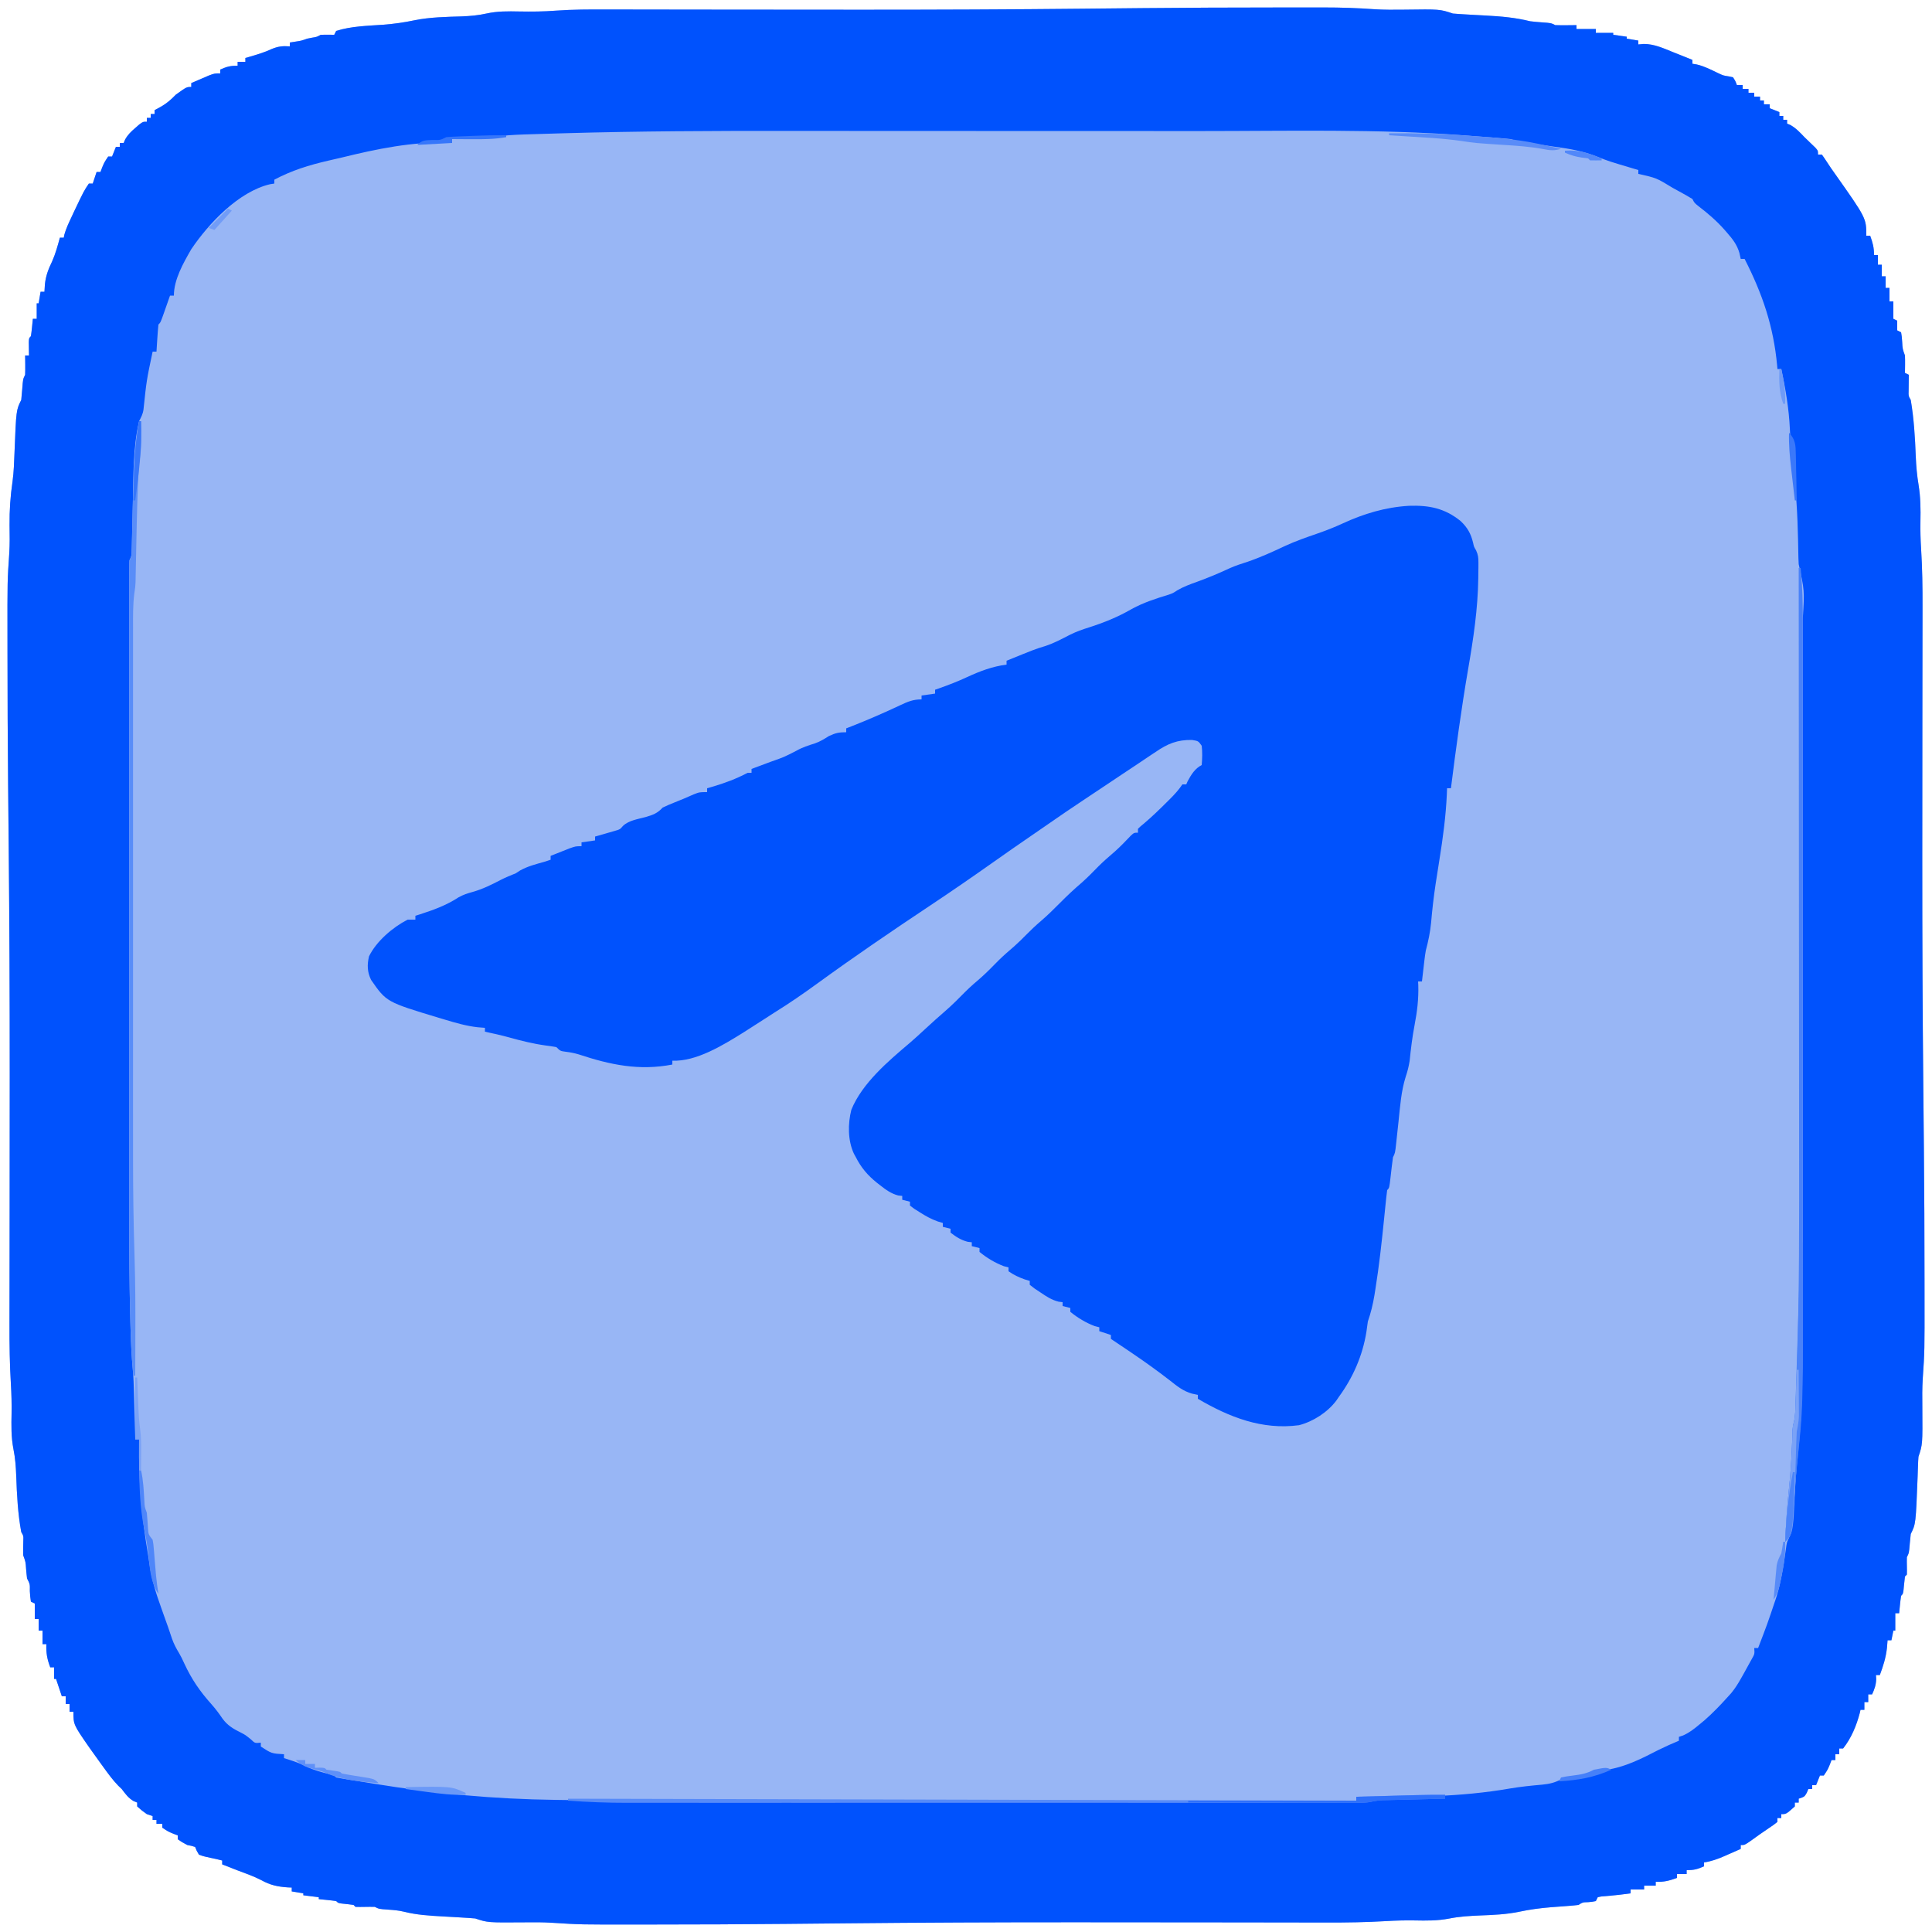
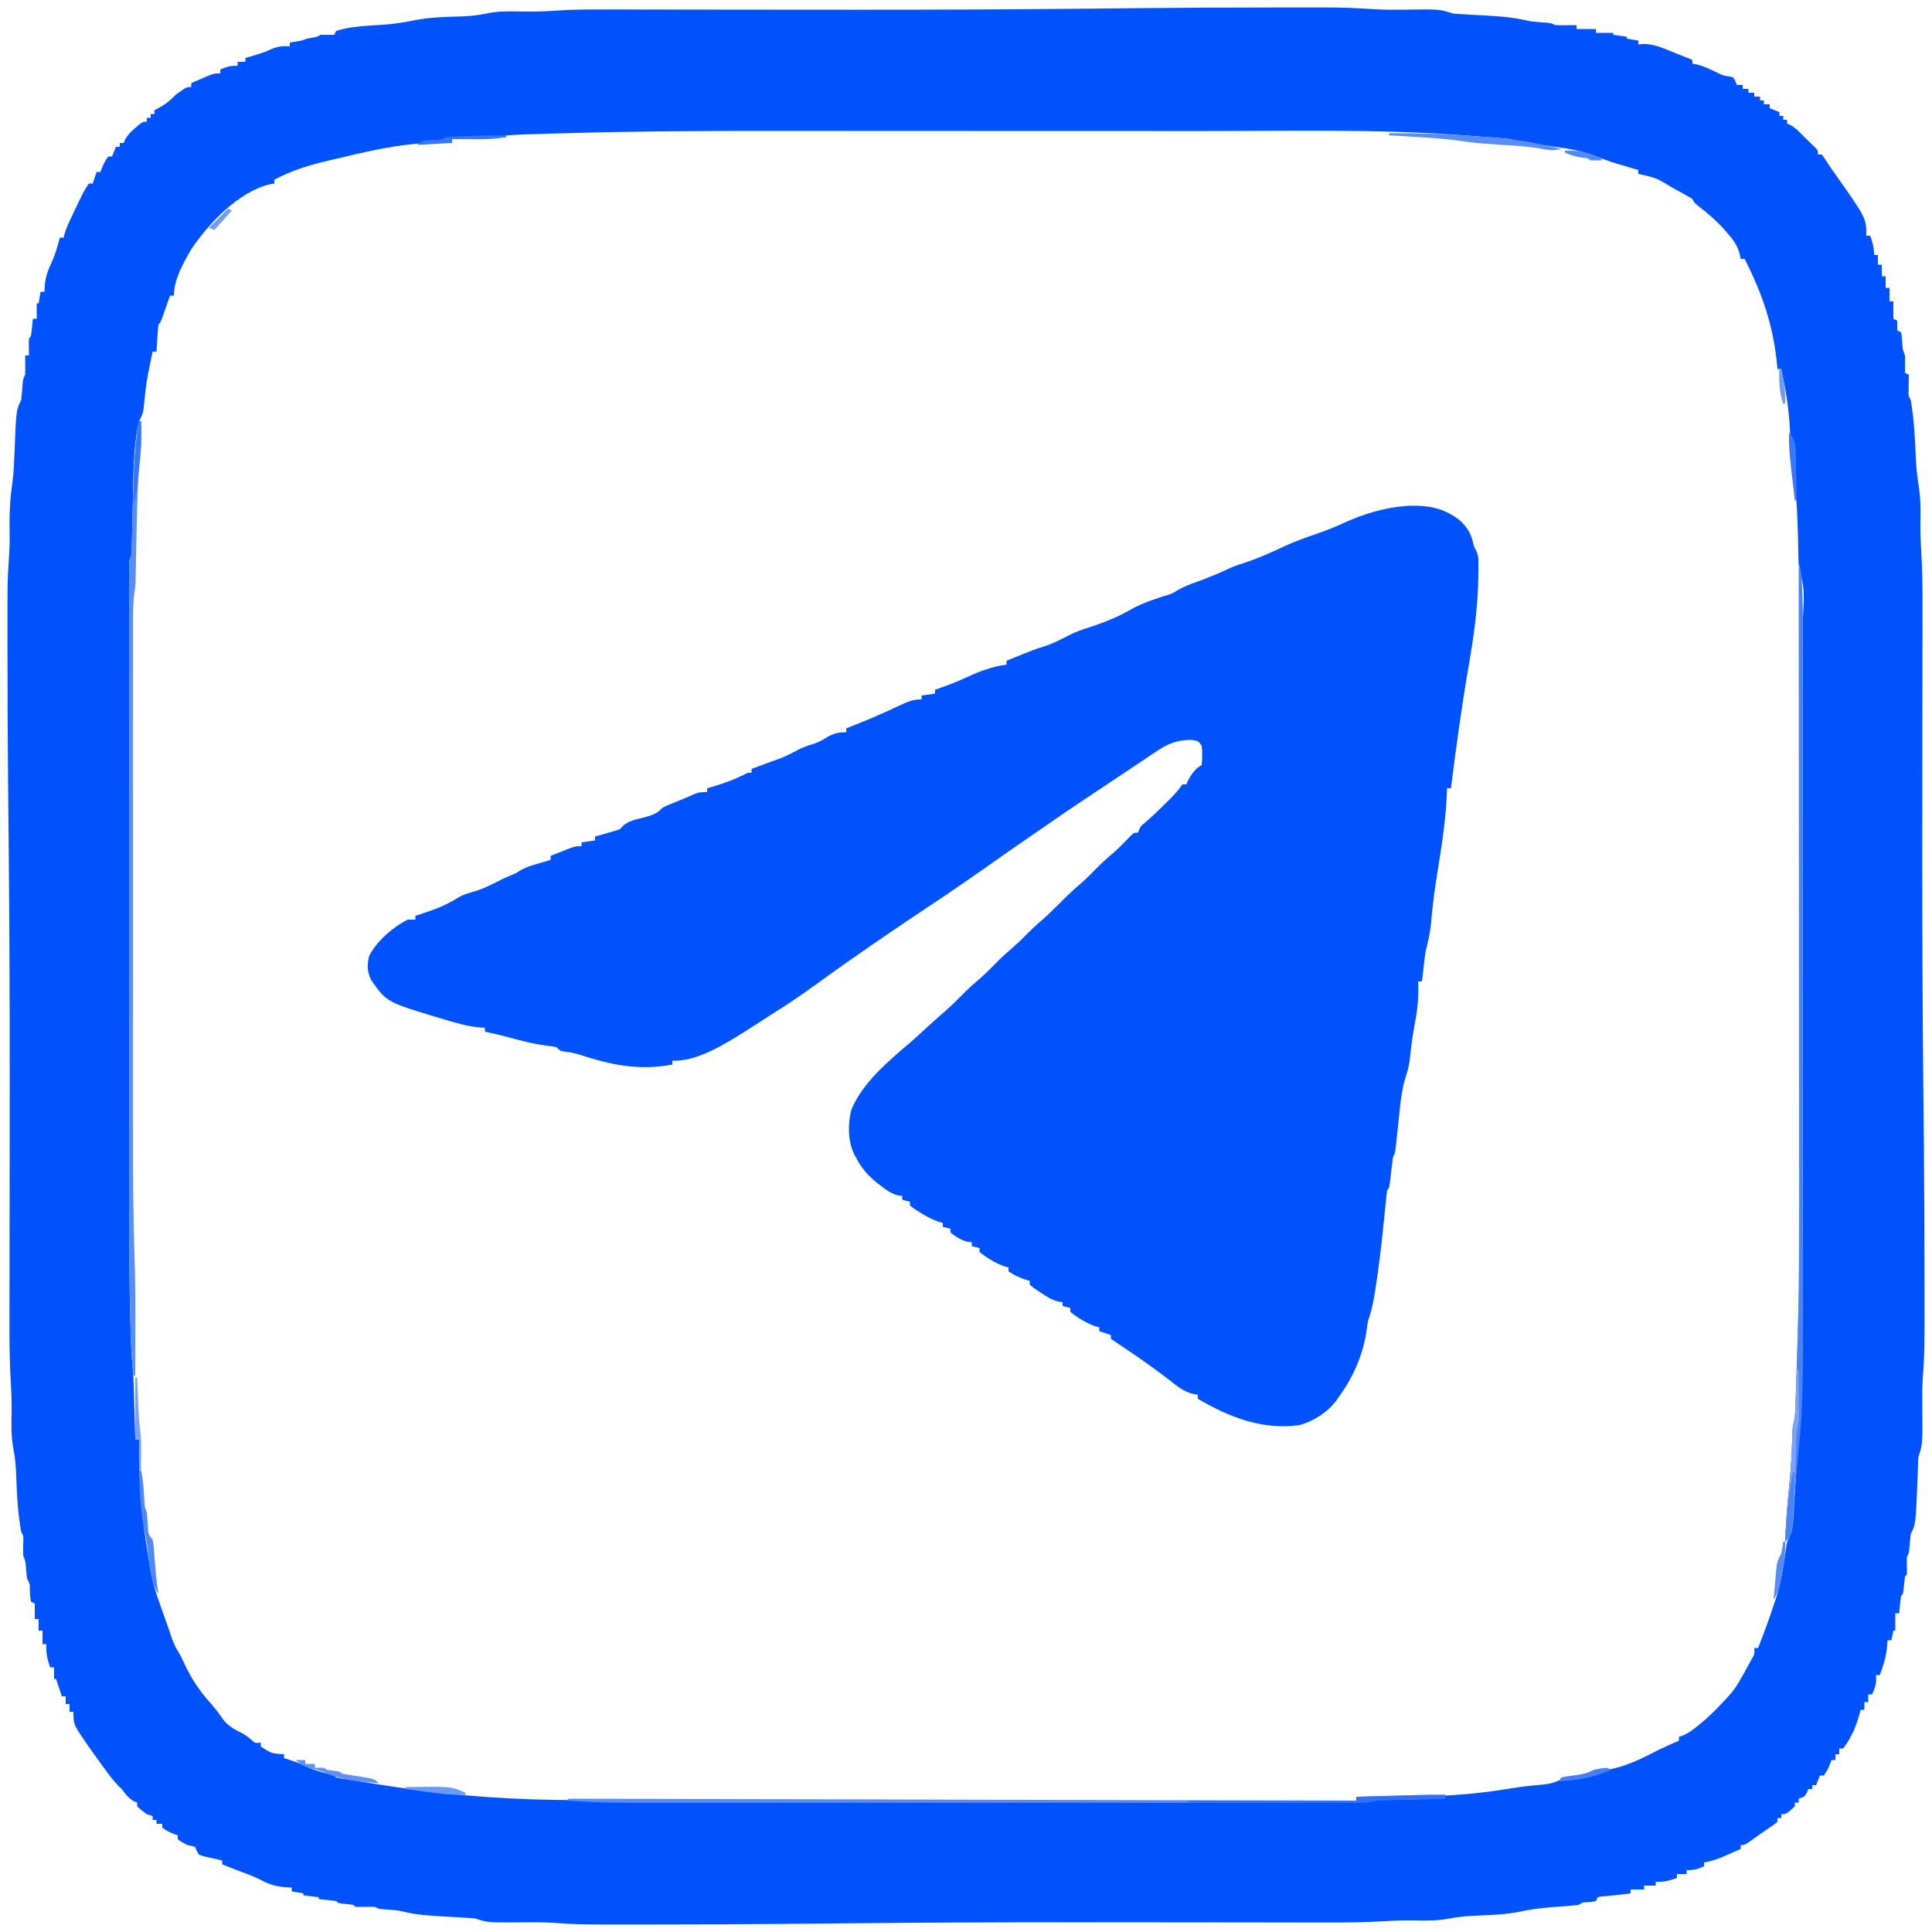
<svg xmlns="http://www.w3.org/2000/svg" version="1.1" width="1000" height="1000">
-   <path d="M0 0 C2.711 -0.002 5.422 -0.005 8.133 -0.009 C12.274 -0.015 16.415 -0.015 20.556 -0.011 C22.032 -0.01 23.509 -0.01 24.985 -0.013 C33.768 -0.024 42.467 0.276 51.223 0.903 C56.348 1.221 61.45 1.196 66.582 1.123 C85.005 0.869 85.005 0.869 91.769 3.123 C94.018 3.32 96.272 3.467 98.527 3.588 C99.889 3.667 101.251 3.746 102.613 3.825 C104.745 3.943 106.878 4.06 109.01 4.173 C116.788 4.591 124.195 5.232 131.769 7.123 C133.743 7.356 135.723 7.552 137.707 7.686 C142.563 8.021 142.563 8.021 144.769 9.123 C146.643 9.194 148.519 9.208 150.394 9.186 C151.397 9.177 152.4 9.168 153.433 9.159 C154.204 9.147 154.975 9.135 155.769 9.123 C155.769 9.783 155.769 10.443 155.769 11.123 C159.069 11.123 162.369 11.123 165.769 11.123 C165.769 11.783 165.769 12.443 165.769 13.123 C168.739 13.123 171.709 13.123 174.769 13.123 C174.769 13.453 174.769 13.783 174.769 14.123 C177.079 14.453 179.389 14.783 181.769 15.123 C181.769 15.453 181.769 15.783 181.769 16.123 C183.749 16.453 185.729 16.783 187.769 17.123 C187.769 17.783 187.769 18.443 187.769 19.123 C189.161 19 189.161 19 190.582 18.873 C196.027 18.873 200.791 21.116 205.769 23.123 C206.736 23.505 207.703 23.887 208.699 24.28 C211.06 25.216 213.417 26.164 215.769 27.123 C215.769 27.783 215.769 28.443 215.769 29.123 C216.481 29.237 217.192 29.35 217.925 29.467 C221.928 30.391 225.366 32.187 229.05 33.967 C231.717 35.214 231.717 35.214 234.531 35.651 C235.639 35.885 235.639 35.885 236.769 36.123 C238.082 38.186 238.082 38.186 238.769 40.123 C239.759 40.123 240.749 40.123 241.769 40.123 C241.769 40.783 241.769 41.443 241.769 42.123 C242.759 42.123 243.749 42.123 244.769 42.123 C244.769 42.783 244.769 43.443 244.769 44.123 C245.759 44.123 246.749 44.123 247.769 44.123 C247.769 44.783 247.769 45.443 247.769 46.123 C248.759 46.123 249.749 46.123 250.769 46.123 C250.769 46.783 250.769 47.443 250.769 48.123 C251.429 48.123 252.089 48.123 252.769 48.123 C252.769 48.783 252.769 49.443 252.769 50.123 C253.759 50.123 254.749 50.123 255.769 50.123 C255.769 50.783 255.769 51.443 255.769 52.123 C258.244 53.113 258.244 53.113 260.769 54.123 C260.769 54.783 260.769 55.443 260.769 56.123 C261.429 56.123 262.089 56.123 262.769 56.123 C262.769 56.783 262.769 57.443 262.769 58.123 C263.429 58.123 264.089 58.123 264.769 58.123 C264.769 58.783 264.769 59.443 264.769 60.123 C265.604 60.464 265.604 60.464 266.457 60.811 C269.441 62.505 271.396 64.64 273.769 67.123 C274.697 68.021 274.697 68.021 275.644 68.936 C276.283 69.555 276.923 70.173 277.582 70.811 C278.186 71.392 278.791 71.974 279.414 72.573 C280.769 74.123 280.769 74.123 280.769 76.123 C281.429 76.123 282.089 76.123 282.769 76.123 C283.745 77.501 284.71 78.887 285.614 80.314 C286.806 82.182 288.067 83.983 289.355 85.787 C305.769 109.024 305.769 109.024 305.769 118.123 C306.429 118.123 307.089 118.123 307.769 118.123 C309.085 121.743 309.769 124.219 309.769 128.123 C310.429 128.123 311.089 128.123 311.769 128.123 C311.769 129.773 311.769 131.423 311.769 133.123 C312.429 133.123 313.089 133.123 313.769 133.123 C313.769 135.103 313.769 137.083 313.769 139.123 C314.429 139.123 315.089 139.123 315.769 139.123 C315.769 141.103 315.769 143.083 315.769 145.123 C316.429 145.123 317.089 145.123 317.769 145.123 C317.769 147.433 317.769 149.743 317.769 152.123 C318.429 152.123 319.089 152.123 319.769 152.123 C319.769 155.093 319.769 158.063 319.769 161.123 C320.429 161.453 321.089 161.783 321.769 162.123 C321.769 163.773 321.769 165.423 321.769 167.123 C322.429 167.453 323.089 167.783 323.769 168.123 C324.148 170.338 324.148 170.338 324.332 173.061 C324.537 176.73 324.537 176.73 325.769 180.123 C325.839 181.664 325.854 183.207 325.832 184.748 C325.822 185.566 325.813 186.383 325.804 187.225 C325.787 188.165 325.787 188.165 325.769 189.123 C326.429 189.453 327.089 189.783 327.769 190.123 C327.752 191.28 327.752 191.28 327.734 192.459 C327.725 193.462 327.716 194.465 327.707 195.498 C327.689 196.995 327.689 196.995 327.671 198.522 C327.589 201.108 327.589 201.108 328.769 203.123 C330.417 212.871 330.999 222.616 331.372 232.48 C331.58 237.458 332.002 242.264 332.832 247.186 C333.855 253.544 333.92 259.723 333.783 266.143 C333.701 270.812 333.825 275.428 334.122 280.089 C334.764 290.199 334.9 300.263 334.867 310.391 C334.865 312.147 334.863 313.903 334.862 315.66 C334.859 319.423 334.853 323.187 334.844 326.951 C334.83 333.003 334.824 339.055 334.819 345.107 C334.811 353.765 334.8 362.423 334.787 371.081 C334.755 393.662 334.743 416.242 334.738 438.823 C334.737 440.5 334.737 440.5 334.737 442.21 C334.728 481.101 334.889 519.985 335.269 558.873 C335.293 561.323 335.316 563.774 335.34 566.224 C335.351 567.42 335.363 568.616 335.375 569.848 C335.467 579.454 335.467 579.454 335.51 583.921 C335.531 586.168 335.553 588.415 335.575 590.662 C335.79 613.122 335.884 635.581 335.892 658.041 C335.894 660.624 335.897 663.207 335.902 665.79 C335.944 695.636 335.944 695.636 334.987 709.612 C334.678 714.581 334.698 719.523 334.769 724.498 C334.902 743.726 334.902 743.726 332.769 750.123 C332.644 751.635 332.568 753.15 332.523 754.666 C332.491 755.568 332.46 756.47 332.427 757.4 C332.396 758.36 332.364 759.321 332.332 760.311 C331.377 784.907 331.377 784.907 328.769 790.123 C328.567 791.786 328.405 793.454 328.269 795.123 C327.88 799.901 327.88 799.901 326.769 802.123 C326.724 803.644 326.73 805.166 326.769 806.686 C326.807 808.165 326.815 809.645 326.769 811.123 C326.439 811.453 326.109 811.783 325.769 812.123 C325.562 813.618 325.402 815.12 325.269 816.623 C324.88 821.012 324.88 821.012 323.769 822.123 C323.537 823.638 323.357 825.161 323.207 826.686 C323.123 827.512 323.039 828.338 322.953 829.19 C322.892 829.828 322.831 830.466 322.769 831.123 C322.109 831.123 321.449 831.123 320.769 831.123 C320.769 834.093 320.769 837.063 320.769 840.123 C320.439 840.123 320.109 840.123 319.769 840.123 C319.439 841.773 319.109 843.423 318.769 845.123 C318.109 845.123 317.449 845.123 316.769 845.123 C316.666 846.423 316.563 847.722 316.457 849.061 C315.921 854.025 314.52 858.466 312.769 863.123 C312.109 863.123 311.449 863.123 310.769 863.123 C310.831 864.206 310.831 864.206 310.894 865.311 C310.76 868.331 310.017 870.393 308.769 873.123 C308.109 873.123 307.449 873.123 306.769 873.123 C306.769 874.443 306.769 875.763 306.769 877.123 C306.109 877.123 305.449 877.123 304.769 877.123 C304.769 878.443 304.769 879.763 304.769 881.123 C304.109 881.123 303.449 881.123 302.769 881.123 C302.641 881.683 302.514 882.242 302.382 882.819 C300.631 889.4 298.001 895.763 293.769 901.123 C293.109 901.123 292.449 901.123 291.769 901.123 C291.769 902.113 291.769 903.103 291.769 904.123 C291.109 904.123 290.449 904.123 289.769 904.123 C289.769 905.113 289.769 906.103 289.769 907.123 C289.109 907.123 288.449 907.123 287.769 907.123 C287.48 907.887 287.192 908.65 286.894 909.436 C285.769 912.123 285.769 912.123 283.769 915.123 C283.109 915.123 282.449 915.123 281.769 915.123 C281.109 916.773 280.449 918.423 279.769 920.123 C279.109 920.123 278.449 920.123 277.769 920.123 C277.769 920.783 277.769 921.443 277.769 922.123 C277.109 922.123 276.449 922.123 275.769 922.123 C275.501 922.763 275.233 923.402 274.957 924.061 C273.769 926.123 273.769 926.123 270.769 927.123 C270.769 927.783 270.769 928.443 270.769 929.123 C270.109 929.123 269.449 929.123 268.769 929.123 C268.769 929.783 268.769 930.443 268.769 931.123 C264.298 935.123 264.298 935.123 261.769 935.123 C261.769 935.783 261.769 936.443 261.769 937.123 C261.109 937.123 260.449 937.123 259.769 937.123 C259.769 937.783 259.769 938.443 259.769 939.123 C257.828 940.674 257.828 940.674 255.207 942.436 C252.02 944.597 248.864 946.771 245.769 949.061 C242.769 951.123 242.769 951.123 240.769 951.123 C240.769 951.783 240.769 952.443 240.769 953.123 C238.542 954.109 236.313 955.087 234.082 956.061 C233.456 956.339 232.83 956.616 232.185 956.903 C228.734 958.402 225.494 959.561 221.769 960.123 C221.769 960.783 221.769 961.443 221.769 962.123 C218.398 963.622 216.565 964.123 212.769 964.123 C212.769 964.783 212.769 965.443 212.769 966.123 C211.119 966.123 209.469 966.123 207.769 966.123 C207.769 966.783 207.769 967.443 207.769 968.123 C203.946 969.546 200.856 970.364 196.769 970.123 C196.769 970.783 196.769 971.443 196.769 972.123 C194.789 972.123 192.809 972.123 190.769 972.123 C190.769 972.783 190.769 973.443 190.769 974.123 C188.459 974.123 186.149 974.123 183.769 974.123 C183.769 974.783 183.769 975.443 183.769 976.123 C182.635 976.268 181.5 976.412 180.332 976.561 C179.61 976.654 178.888 976.747 178.144 976.842 C176.522 977.034 174.896 977.2 173.269 977.342 C172.465 977.414 171.66 977.487 170.832 977.561 C170.08 977.621 169.328 977.682 168.554 977.744 C167.965 977.87 167.376 977.995 166.769 978.123 C166.439 978.783 166.109 979.443 165.769 980.123 C163.957 980.502 163.957 980.502 161.769 980.686 C158.98 980.75 158.98 980.75 156.769 982.123 C155.182 982.327 153.587 982.471 151.992 982.588 C150.508 982.705 150.508 982.705 148.994 982.825 C146.921 982.979 144.848 983.133 142.775 983.285 C137.095 983.735 131.636 984.461 126.065 985.651 C119.426 987.018 112.776 987.308 106.019 987.561 C100.512 987.793 95.184 988.087 89.769 989.186 C83.812 990.325 77.979 990.267 71.939 990.137 C67.086 990.053 62.281 990.186 57.439 990.477 C47.078 991.096 36.764 991.255 26.388 991.221 C24.632 991.219 22.875 991.218 21.119 991.217 C17.358 991.214 13.597 991.207 9.836 991.199 C3.788 991.185 -2.26 991.179 -8.308 991.173 C-16.96 991.165 -25.612 991.154 -34.264 991.142 C-56.832 991.109 -79.401 991.097 -101.969 991.092 C-103.087 991.092 -104.204 991.092 -105.355 991.091 C-144.212 991.082 -183.063 991.243 -221.918 991.623 C-224.367 991.647 -226.816 991.671 -229.265 991.694 C-230.461 991.706 -231.657 991.717 -232.889 991.729 C-237.58 991.774 -242.272 991.819 -246.963 991.864 C-249.212 991.886 -251.461 991.907 -253.71 991.929 C-276.325 992.146 -298.939 992.238 -321.554 992.247 C-324.168 992.248 -326.781 992.252 -329.395 992.256 C-359.733 992.299 -359.733 992.299 -374.58 991.342 C-379.264 991.062 -383.916 991.047 -388.606 991.123 C-407.786 991.272 -407.786 991.272 -414.231 989.123 C-416.407 988.928 -418.588 988.78 -420.77 988.659 C-422.725 988.542 -422.725 988.542 -424.719 988.422 C-426.779 988.303 -428.839 988.187 -430.899 988.074 C-437.867 987.686 -444.615 987.285 -451.393 985.567 C-453.969 984.945 -456.529 984.739 -459.168 984.561 C-464.025 984.226 -464.025 984.226 -466.231 983.123 C-467.918 983.078 -469.606 983.085 -471.293 983.123 C-472.939 983.161 -474.586 983.17 -476.231 983.123 C-476.561 982.793 -476.891 982.463 -477.231 982.123 C-478.559 981.917 -479.894 981.757 -481.231 981.623 C-485.12 981.234 -485.12 981.234 -486.231 980.123 C-487.746 979.891 -489.269 979.711 -490.793 979.561 C-491.62 979.477 -492.446 979.393 -493.297 979.307 C-493.935 979.246 -494.574 979.186 -495.231 979.123 C-495.231 978.793 -495.231 978.463 -495.231 978.123 C-497.871 977.793 -500.511 977.463 -503.231 977.123 C-503.231 976.793 -503.231 976.463 -503.231 976.123 C-505.211 975.793 -507.191 975.463 -509.231 975.123 C-509.231 974.463 -509.231 973.803 -509.231 973.123 C-510.175 973.085 -510.175 973.085 -511.137 973.045 C-516.44 972.694 -520.331 971.89 -524.958 969.303 C-528.882 967.266 -533.046 965.826 -537.18 964.272 C-539.879 963.256 -542.558 962.204 -545.231 961.123 C-545.231 960.463 -545.231 959.803 -545.231 959.123 C-547.249 958.603 -549.254 958.119 -551.301 957.729 C-553.353 957.311 -555.274 956.872 -557.231 956.123 C-558.481 954.061 -558.481 954.061 -559.231 952.123 C-561.088 951.513 -561.088 951.513 -563.231 951.123 C-565.981 949.686 -565.981 949.686 -568.231 948.123 C-568.231 947.463 -568.231 946.803 -568.231 946.123 C-568.994 945.835 -569.757 945.546 -570.543 945.248 C-573.231 944.123 -573.231 944.123 -576.231 942.123 C-576.231 941.463 -576.231 940.803 -576.231 940.123 C-577.221 940.123 -578.211 940.123 -579.231 940.123 C-579.231 939.463 -579.231 938.803 -579.231 938.123 C-579.891 938.123 -580.551 938.123 -581.231 938.123 C-581.231 937.463 -581.231 936.803 -581.231 936.123 C-582.221 935.793 -583.211 935.463 -584.231 935.123 C-586.918 933.186 -586.918 933.186 -589.231 931.123 C-589.231 930.463 -589.231 929.803 -589.231 929.123 C-589.808 928.897 -590.386 928.67 -590.981 928.436 C-593.821 926.779 -595.246 924.729 -597.231 922.123 C-598.117 921.275 -598.117 921.275 -599.02 920.409 C-601.87 917.463 -604.209 914.253 -606.606 910.936 C-607.335 909.931 -607.335 909.931 -608.079 908.906 C-609.469 906.983 -610.852 905.054 -612.231 903.123 C-612.861 902.243 -613.492 901.363 -614.141 900.455 C-622.231 888.765 -622.231 888.765 -622.231 882.123 C-622.891 882.123 -623.551 882.123 -624.231 882.123 C-624.231 880.803 -624.231 879.483 -624.231 878.123 C-624.891 878.123 -625.551 878.123 -626.231 878.123 C-626.231 876.803 -626.231 875.483 -626.231 874.123 C-626.891 874.123 -627.551 874.123 -628.231 874.123 C-629.221 871.153 -630.211 868.183 -631.231 865.123 C-631.561 865.123 -631.891 865.123 -632.231 865.123 C-632.231 863.143 -632.231 861.163 -632.231 859.123 C-632.891 859.123 -633.551 859.123 -634.231 859.123 C-635.822 854.946 -636.444 851.592 -636.231 847.123 C-636.891 847.123 -637.551 847.123 -638.231 847.123 C-638.231 844.813 -638.231 842.503 -638.231 840.123 C-638.891 840.123 -639.551 840.123 -640.231 840.123 C-640.231 838.143 -640.231 836.163 -640.231 834.123 C-640.891 834.123 -641.551 834.123 -642.231 834.123 C-642.231 831.483 -642.231 828.843 -642.231 826.123 C-642.891 825.793 -643.551 825.463 -644.231 825.123 C-644.61 822.655 -644.61 822.655 -644.793 819.623 C-644.724 816.06 -644.724 816.06 -646.231 813.123 C-646.439 811.482 -646.599 809.835 -646.731 808.186 C-646.983 804.518 -646.983 804.518 -648.231 801.123 C-648.3 798.556 -648.228 796.004 -648.168 793.436 C-648.069 791.096 -648.069 791.096 -649.231 789.123 C-651.016 779.474 -651.486 769.819 -651.834 760.033 C-652.022 755.276 -652.336 750.737 -653.293 746.061 C-654.492 739.927 -654.37 733.872 -654.245 727.649 C-654.163 722.669 -654.286 717.738 -654.584 712.768 C-655.202 702.452 -655.363 692.182 -655.329 681.85 C-655.327 680.105 -655.325 678.36 -655.324 676.615 C-655.321 672.879 -655.315 669.142 -655.306 665.406 C-655.292 659.396 -655.286 653.386 -655.281 647.376 C-655.273 638.776 -655.262 630.175 -655.249 621.575 C-655.217 599.128 -655.205 576.68 -655.2 554.233 C-655.199 553.12 -655.199 552.008 -655.199 550.862 C-655.19 511.884 -655.354 472.912 -655.731 433.936 C-655.755 431.46 -655.778 428.984 -655.802 426.508 C-655.813 425.3 -655.825 424.091 -655.837 422.845 C-655.928 413.228 -655.928 413.228 -655.972 408.621 C-655.993 406.349 -656.015 404.077 -656.037 401.805 C-656.251 379.25 -656.345 356.696 -656.354 334.14 C-656.356 331.56 -656.359 328.98 -656.364 326.4 C-656.406 296.676 -656.406 296.676 -655.445 282.619 C-655.146 277.736 -655.2 272.886 -655.293 267.998 C-655.368 260.238 -654.861 252.931 -653.735 245.248 C-653.072 240.369 -652.917 235.477 -652.731 230.561 C-651.863 208.388 -651.863 208.388 -649.231 203.123 C-649.028 201.294 -648.866 199.459 -648.731 197.623 C-648.342 192.346 -648.342 192.346 -647.231 190.123 C-647.161 188.416 -647.147 186.707 -647.168 184.998 C-647.178 184.088 -647.187 183.178 -647.196 182.241 C-647.207 181.542 -647.219 180.843 -647.231 180.123 C-646.571 180.123 -645.911 180.123 -645.231 180.123 C-645.243 179.485 -645.254 178.847 -645.266 178.19 C-645.275 177.363 -645.284 176.537 -645.293 175.686 C-645.305 174.862 -645.317 174.038 -645.329 173.19 C-645.231 171.123 -645.231 171.123 -644.231 170.123 C-643.999 168.609 -643.819 167.086 -643.668 165.561 C-643.585 164.735 -643.501 163.908 -643.415 163.057 C-643.354 162.419 -643.293 161.781 -643.231 161.123 C-642.571 161.123 -641.911 161.123 -641.231 161.123 C-641.231 158.483 -641.231 155.843 -641.231 153.123 C-640.901 153.123 -640.571 153.123 -640.231 153.123 C-639.736 150.153 -639.736 150.153 -639.231 147.123 C-638.571 147.123 -637.911 147.123 -637.231 147.123 C-637.148 145.824 -637.066 144.525 -636.981 143.186 C-636.5 138.789 -635.2 135.429 -633.286 131.475 C-631.502 127.498 -630.387 123.318 -629.231 119.123 C-628.571 119.123 -627.911 119.123 -627.231 119.123 C-627.125 118.595 -627.02 118.066 -626.911 117.522 C-626.034 114.428 -624.72 111.659 -623.356 108.748 C-622.586 107.097 -622.586 107.097 -621.801 105.412 C-616.774 94.883 -616.774 94.883 -614.231 91.123 C-613.571 91.123 -612.911 91.123 -612.231 91.123 C-611.571 89.143 -610.911 87.163 -610.231 85.123 C-609.571 85.123 -608.911 85.123 -608.231 85.123 C-607.942 84.36 -607.653 83.597 -607.356 82.811 C-606.231 80.123 -606.231 80.123 -604.231 77.123 C-603.571 77.123 -602.911 77.123 -602.231 77.123 C-601.571 75.473 -600.911 73.823 -600.231 72.123 C-599.571 72.123 -598.911 72.123 -598.231 72.123 C-598.231 71.463 -598.231 70.803 -598.231 70.123 C-597.571 70.123 -596.911 70.123 -596.231 70.123 C-595.983 69.541 -595.736 68.958 -595.481 68.358 C-594.046 65.792 -592.454 64.286 -590.231 62.373 C-589.179 61.453 -589.179 61.453 -588.106 60.514 C-586.231 59.123 -586.231 59.123 -584.231 59.123 C-584.231 58.463 -584.231 57.803 -584.231 57.123 C-583.571 57.123 -582.911 57.123 -582.231 57.123 C-582.231 56.463 -582.231 55.803 -582.231 55.123 C-581.571 55.123 -580.911 55.123 -580.231 55.123 C-580.231 54.463 -580.231 53.803 -580.231 53.123 C-579.158 52.546 -578.086 51.968 -576.981 51.373 C-573.9 49.62 -571.703 47.675 -569.231 45.123 C-563.675 41.123 -563.675 41.123 -561.231 41.123 C-561.231 40.463 -561.231 39.803 -561.231 39.123 C-559.296 38.284 -557.358 37.452 -555.418 36.623 C-554.34 36.159 -553.261 35.695 -552.149 35.217 C-549.231 34.123 -549.231 34.123 -546.231 34.123 C-546.231 33.463 -546.231 32.803 -546.231 32.123 C-542.86 30.625 -541.027 30.123 -537.231 30.123 C-537.231 29.463 -537.231 28.803 -537.231 28.123 C-535.911 28.123 -534.591 28.123 -533.231 28.123 C-533.231 27.463 -533.231 26.803 -533.231 26.123 C-532.59 25.942 -531.95 25.76 -531.29 25.573 C-527.237 24.395 -523.303 23.24 -519.481 21.436 C-516.118 20.078 -513.817 19.861 -510.231 20.123 C-510.231 19.463 -510.231 18.803 -510.231 18.123 C-509.303 17.979 -508.375 17.835 -507.418 17.686 C-504.224 17.202 -504.224 17.202 -501.231 16.123 C-500.385 15.958 -499.54 15.793 -498.668 15.623 C-496.237 15.234 -496.237 15.234 -494.231 14.123 C-491.898 14.083 -489.564 14.08 -487.231 14.123 C-486.901 13.463 -486.571 12.803 -486.231 12.123 C-478.43 9.644 -469.903 9.495 -461.797 8.912 C-456.288 8.484 -451.014 7.75 -445.61 6.598 C-437.546 4.989 -429.33 4.853 -421.135 4.606 C-416.732 4.434 -412.605 4.061 -408.301 3.092 C-402.687 1.876 -397.265 1.938 -391.543 2.061 C-385.144 2.175 -378.841 2.134 -372.457 1.628 C-363.721 0.998 -355.011 0.997 -346.257 1.026 C-344.496 1.028 -342.735 1.029 -340.975 1.03 C-337.193 1.033 -333.411 1.039 -329.63 1.048 C-323.552 1.062 -317.475 1.068 -311.398 1.073 C-302.708 1.082 -294.019 1.092 -285.329 1.105 C-262.695 1.138 -240.061 1.15 -217.426 1.155 C-215.748 1.155 -215.748 1.155 -214.035 1.156 C-175.744 1.164 -137.458 1.01 -99.168 0.623 C-96.796 0.6 -94.423 0.576 -92.05 0.553 C-90.891 0.541 -89.732 0.53 -88.539 0.518 C-82.883 0.462 -77.227 0.406 -71.571 0.35 C-70.499 0.339 -69.426 0.329 -68.321 0.318 C-45.548 0.093 -22.775 0.009 0 0 Z " fill="#98B6F5" transform="translate(660.231,3.877)" />
  <path d="M0 0 C2.711 -0.002 5.422 -0.005 8.133 -0.009 C12.274 -0.015 16.415 -0.015 20.556 -0.011 C22.032 -0.01 23.509 -0.01 24.985 -0.013 C33.768 -0.024 42.467 0.276 51.223 0.903 C56.348 1.221 61.45 1.196 66.582 1.123 C85.005 0.869 85.005 0.869 91.769 3.123 C94.018 3.32 96.272 3.467 98.527 3.588 C99.889 3.667 101.251 3.746 102.613 3.825 C104.745 3.943 106.878 4.06 109.01 4.173 C116.788 4.591 124.195 5.232 131.769 7.123 C133.743 7.356 135.723 7.552 137.707 7.686 C142.563 8.021 142.563 8.021 144.769 9.123 C146.643 9.194 148.519 9.208 150.394 9.186 C151.397 9.177 152.4 9.168 153.433 9.159 C154.204 9.147 154.975 9.135 155.769 9.123 C155.769 9.783 155.769 10.443 155.769 11.123 C159.069 11.123 162.369 11.123 165.769 11.123 C165.769 11.783 165.769 12.443 165.769 13.123 C168.739 13.123 171.709 13.123 174.769 13.123 C174.769 13.453 174.769 13.783 174.769 14.123 C177.079 14.453 179.389 14.783 181.769 15.123 C181.769 15.453 181.769 15.783 181.769 16.123 C183.749 16.453 185.729 16.783 187.769 17.123 C187.769 17.783 187.769 18.443 187.769 19.123 C189.161 19 189.161 19 190.582 18.873 C196.027 18.873 200.791 21.116 205.769 23.123 C206.736 23.505 207.703 23.887 208.699 24.28 C211.06 25.216 213.417 26.164 215.769 27.123 C215.769 27.783 215.769 28.443 215.769 29.123 C216.481 29.237 217.192 29.35 217.925 29.467 C221.928 30.391 225.366 32.187 229.05 33.967 C231.717 35.214 231.717 35.214 234.531 35.651 C235.639 35.885 235.639 35.885 236.769 36.123 C238.082 38.186 238.082 38.186 238.769 40.123 C239.759 40.123 240.749 40.123 241.769 40.123 C241.769 40.783 241.769 41.443 241.769 42.123 C242.759 42.123 243.749 42.123 244.769 42.123 C244.769 42.783 244.769 43.443 244.769 44.123 C245.759 44.123 246.749 44.123 247.769 44.123 C247.769 44.783 247.769 45.443 247.769 46.123 C248.759 46.123 249.749 46.123 250.769 46.123 C250.769 46.783 250.769 47.443 250.769 48.123 C251.429 48.123 252.089 48.123 252.769 48.123 C252.769 48.783 252.769 49.443 252.769 50.123 C253.759 50.123 254.749 50.123 255.769 50.123 C255.769 50.783 255.769 51.443 255.769 52.123 C258.244 53.113 258.244 53.113 260.769 54.123 C260.769 54.783 260.769 55.443 260.769 56.123 C261.429 56.123 262.089 56.123 262.769 56.123 C262.769 56.783 262.769 57.443 262.769 58.123 C263.429 58.123 264.089 58.123 264.769 58.123 C264.769 58.783 264.769 59.443 264.769 60.123 C265.604 60.464 265.604 60.464 266.457 60.811 C269.441 62.505 271.396 64.64 273.769 67.123 C274.697 68.021 274.697 68.021 275.644 68.936 C276.283 69.555 276.923 70.173 277.582 70.811 C278.186 71.392 278.791 71.974 279.414 72.573 C280.769 74.123 280.769 74.123 280.769 76.123 C281.429 76.123 282.089 76.123 282.769 76.123 C283.745 77.501 284.71 78.887 285.614 80.314 C286.806 82.182 288.067 83.983 289.355 85.787 C305.769 109.024 305.769 109.024 305.769 118.123 C306.429 118.123 307.089 118.123 307.769 118.123 C309.085 121.743 309.769 124.219 309.769 128.123 C310.429 128.123 311.089 128.123 311.769 128.123 C311.769 129.773 311.769 131.423 311.769 133.123 C312.429 133.123 313.089 133.123 313.769 133.123 C313.769 135.103 313.769 137.083 313.769 139.123 C314.429 139.123 315.089 139.123 315.769 139.123 C315.769 141.103 315.769 143.083 315.769 145.123 C316.429 145.123 317.089 145.123 317.769 145.123 C317.769 147.433 317.769 149.743 317.769 152.123 C318.429 152.123 319.089 152.123 319.769 152.123 C319.769 155.093 319.769 158.063 319.769 161.123 C320.429 161.453 321.089 161.783 321.769 162.123 C321.769 163.773 321.769 165.423 321.769 167.123 C322.429 167.453 323.089 167.783 323.769 168.123 C324.148 170.338 324.148 170.338 324.332 173.061 C324.537 176.73 324.537 176.73 325.769 180.123 C325.839 181.664 325.854 183.207 325.832 184.748 C325.822 185.566 325.813 186.383 325.804 187.225 C325.787 188.165 325.787 188.165 325.769 189.123 C326.429 189.453 327.089 189.783 327.769 190.123 C327.752 191.28 327.752 191.28 327.734 192.459 C327.725 193.462 327.716 194.465 327.707 195.498 C327.689 196.995 327.689 196.995 327.671 198.522 C327.589 201.108 327.589 201.108 328.769 203.123 C330.417 212.871 330.999 222.616 331.372 232.48 C331.58 237.458 332.002 242.264 332.832 247.186 C333.855 253.544 333.92 259.723 333.783 266.143 C333.701 270.812 333.825 275.428 334.122 280.089 C334.764 290.199 334.9 300.263 334.867 310.391 C334.865 312.147 334.863 313.903 334.862 315.66 C334.859 319.423 334.853 323.187 334.844 326.951 C334.83 333.003 334.824 339.055 334.819 345.107 C334.811 353.765 334.8 362.423 334.787 371.081 C334.755 393.662 334.743 416.242 334.738 438.823 C334.737 440.5 334.737 440.5 334.737 442.21 C334.728 481.101 334.889 519.985 335.269 558.873 C335.293 561.323 335.316 563.774 335.34 566.224 C335.351 567.42 335.363 568.616 335.375 569.848 C335.467 579.454 335.467 579.454 335.51 583.921 C335.531 586.168 335.553 588.415 335.575 590.662 C335.79 613.122 335.884 635.581 335.892 658.041 C335.894 660.624 335.897 663.207 335.902 665.79 C335.944 695.636 335.944 695.636 334.987 709.612 C334.678 714.581 334.698 719.523 334.769 724.498 C334.902 743.726 334.902 743.726 332.769 750.123 C332.644 751.635 332.568 753.15 332.523 754.666 C332.491 755.568 332.46 756.47 332.427 757.4 C332.396 758.36 332.364 759.321 332.332 760.311 C331.377 784.907 331.377 784.907 328.769 790.123 C328.567 791.786 328.405 793.454 328.269 795.123 C327.88 799.901 327.88 799.901 326.769 802.123 C326.724 803.644 326.73 805.166 326.769 806.686 C326.807 808.165 326.815 809.645 326.769 811.123 C326.439 811.453 326.109 811.783 325.769 812.123 C325.562 813.618 325.402 815.12 325.269 816.623 C324.88 821.012 324.88 821.012 323.769 822.123 C323.537 823.638 323.357 825.161 323.207 826.686 C323.123 827.512 323.039 828.338 322.953 829.19 C322.892 829.828 322.831 830.466 322.769 831.123 C322.109 831.123 321.449 831.123 320.769 831.123 C320.769 834.093 320.769 837.063 320.769 840.123 C320.439 840.123 320.109 840.123 319.769 840.123 C319.439 841.773 319.109 843.423 318.769 845.123 C318.109 845.123 317.449 845.123 316.769 845.123 C316.666 846.423 316.563 847.722 316.457 849.061 C315.921 854.025 314.52 858.466 312.769 863.123 C312.109 863.123 311.449 863.123 310.769 863.123 C310.831 864.206 310.831 864.206 310.894 865.311 C310.76 868.331 310.017 870.393 308.769 873.123 C308.109 873.123 307.449 873.123 306.769 873.123 C306.769 874.443 306.769 875.763 306.769 877.123 C306.109 877.123 305.449 877.123 304.769 877.123 C304.769 878.443 304.769 879.763 304.769 881.123 C304.109 881.123 303.449 881.123 302.769 881.123 C302.641 881.683 302.514 882.242 302.382 882.819 C300.631 889.4 298.001 895.763 293.769 901.123 C293.109 901.123 292.449 901.123 291.769 901.123 C291.769 902.113 291.769 903.103 291.769 904.123 C291.109 904.123 290.449 904.123 289.769 904.123 C289.769 905.113 289.769 906.103 289.769 907.123 C289.109 907.123 288.449 907.123 287.769 907.123 C287.48 907.887 287.192 908.65 286.894 909.436 C285.769 912.123 285.769 912.123 283.769 915.123 C283.109 915.123 282.449 915.123 281.769 915.123 C281.109 916.773 280.449 918.423 279.769 920.123 C279.109 920.123 278.449 920.123 277.769 920.123 C277.769 920.783 277.769 921.443 277.769 922.123 C277.109 922.123 276.449 922.123 275.769 922.123 C275.501 922.763 275.233 923.402 274.957 924.061 C273.769 926.123 273.769 926.123 270.769 927.123 C270.769 927.783 270.769 928.443 270.769 929.123 C270.109 929.123 269.449 929.123 268.769 929.123 C268.769 929.783 268.769 930.443 268.769 931.123 C264.298 935.123 264.298 935.123 261.769 935.123 C261.769 935.783 261.769 936.443 261.769 937.123 C261.109 937.123 260.449 937.123 259.769 937.123 C259.769 937.783 259.769 938.443 259.769 939.123 C257.828 940.674 257.828 940.674 255.207 942.436 C252.02 944.597 248.864 946.771 245.769 949.061 C242.769 951.123 242.769 951.123 240.769 951.123 C240.769 951.783 240.769 952.443 240.769 953.123 C238.542 954.109 236.313 955.087 234.082 956.061 C233.456 956.339 232.83 956.616 232.185 956.903 C228.734 958.402 225.494 959.561 221.769 960.123 C221.769 960.783 221.769 961.443 221.769 962.123 C218.398 963.622 216.565 964.123 212.769 964.123 C212.769 964.783 212.769 965.443 212.769 966.123 C211.119 966.123 209.469 966.123 207.769 966.123 C207.769 966.783 207.769 967.443 207.769 968.123 C203.946 969.546 200.856 970.364 196.769 970.123 C196.769 970.783 196.769 971.443 196.769 972.123 C194.789 972.123 192.809 972.123 190.769 972.123 C190.769 972.783 190.769 973.443 190.769 974.123 C188.459 974.123 186.149 974.123 183.769 974.123 C183.769 974.783 183.769 975.443 183.769 976.123 C182.635 976.268 181.5 976.412 180.332 976.561 C179.61 976.654 178.888 976.747 178.144 976.842 C176.522 977.034 174.896 977.2 173.269 977.342 C172.465 977.414 171.66 977.487 170.832 977.561 C170.08 977.621 169.328 977.682 168.554 977.744 C167.965 977.87 167.376 977.995 166.769 978.123 C166.439 978.783 166.109 979.443 165.769 980.123 C163.957 980.502 163.957 980.502 161.769 980.686 C158.98 980.75 158.98 980.75 156.769 982.123 C155.182 982.327 153.587 982.471 151.992 982.588 C150.508 982.705 150.508 982.705 148.994 982.825 C146.921 982.979 144.848 983.133 142.775 983.285 C137.095 983.735 131.636 984.461 126.065 985.651 C119.426 987.018 112.776 987.308 106.019 987.561 C100.512 987.793 95.184 988.087 89.769 989.186 C83.812 990.325 77.979 990.267 71.939 990.137 C67.086 990.053 62.281 990.186 57.439 990.477 C47.078 991.096 36.764 991.255 26.388 991.221 C24.632 991.219 22.875 991.218 21.119 991.217 C17.358 991.214 13.597 991.207 9.836 991.199 C3.788 991.185 -2.26 991.179 -8.308 991.173 C-16.96 991.165 -25.612 991.154 -34.264 991.142 C-56.832 991.109 -79.401 991.097 -101.969 991.092 C-103.087 991.092 -104.204 991.092 -105.355 991.091 C-144.212 991.082 -183.063 991.243 -221.918 991.623 C-224.367 991.647 -226.816 991.671 -229.265 991.694 C-230.461 991.706 -231.657 991.717 -232.889 991.729 C-237.58 991.774 -242.272 991.819 -246.963 991.864 C-249.212 991.886 -251.461 991.907 -253.71 991.929 C-276.325 992.146 -298.939 992.238 -321.554 992.247 C-324.168 992.248 -326.781 992.252 -329.395 992.256 C-359.733 992.299 -359.733 992.299 -374.58 991.342 C-379.264 991.062 -383.916 991.047 -388.606 991.123 C-407.786 991.272 -407.786 991.272 -414.231 989.123 C-416.407 988.928 -418.588 988.78 -420.77 988.659 C-422.725 988.542 -422.725 988.542 -424.719 988.422 C-426.779 988.303 -428.839 988.187 -430.899 988.074 C-437.867 987.686 -444.615 987.285 -451.393 985.567 C-453.969 984.945 -456.529 984.739 -459.168 984.561 C-464.025 984.226 -464.025 984.226 -466.231 983.123 C-467.918 983.078 -469.606 983.085 -471.293 983.123 C-472.939 983.161 -474.586 983.17 -476.231 983.123 C-476.561 982.793 -476.891 982.463 -477.231 982.123 C-478.559 981.917 -479.894 981.757 -481.231 981.623 C-485.12 981.234 -485.12 981.234 -486.231 980.123 C-487.746 979.891 -489.269 979.711 -490.793 979.561 C-491.62 979.477 -492.446 979.393 -493.297 979.307 C-493.935 979.246 -494.574 979.186 -495.231 979.123 C-495.231 978.793 -495.231 978.463 -495.231 978.123 C-497.871 977.793 -500.511 977.463 -503.231 977.123 C-503.231 976.793 -503.231 976.463 -503.231 976.123 C-505.211 975.793 -507.191 975.463 -509.231 975.123 C-509.231 974.463 -509.231 973.803 -509.231 973.123 C-510.175 973.085 -510.175 973.085 -511.137 973.045 C-516.44 972.694 -520.331 971.89 -524.958 969.303 C-528.882 967.266 -533.046 965.826 -537.18 964.272 C-539.879 963.256 -542.558 962.204 -545.231 961.123 C-545.231 960.463 -545.231 959.803 -545.231 959.123 C-547.249 958.603 -549.254 958.119 -551.301 957.729 C-553.353 957.311 -555.274 956.872 -557.231 956.123 C-558.481 954.061 -558.481 954.061 -559.231 952.123 C-561.088 951.513 -561.088 951.513 -563.231 951.123 C-565.981 949.686 -565.981 949.686 -568.231 948.123 C-568.231 947.463 -568.231 946.803 -568.231 946.123 C-568.994 945.835 -569.757 945.546 -570.543 945.248 C-573.231 944.123 -573.231 944.123 -576.231 942.123 C-576.231 941.463 -576.231 940.803 -576.231 940.123 C-577.221 940.123 -578.211 940.123 -579.231 940.123 C-579.231 939.463 -579.231 938.803 -579.231 938.123 C-579.891 938.123 -580.551 938.123 -581.231 938.123 C-581.231 937.463 -581.231 936.803 -581.231 936.123 C-582.221 935.793 -583.211 935.463 -584.231 935.123 C-586.918 933.186 -586.918 933.186 -589.231 931.123 C-589.231 930.463 -589.231 929.803 -589.231 929.123 C-589.808 928.897 -590.386 928.67 -590.981 928.436 C-593.821 926.779 -595.246 924.729 -597.231 922.123 C-598.117 921.275 -598.117 921.275 -599.02 920.409 C-601.87 917.463 -604.209 914.253 -606.606 910.936 C-607.335 909.931 -607.335 909.931 -608.079 908.906 C-609.469 906.983 -610.852 905.054 -612.231 903.123 C-612.861 902.243 -613.492 901.363 -614.141 900.455 C-622.231 888.765 -622.231 888.765 -622.231 882.123 C-622.891 882.123 -623.551 882.123 -624.231 882.123 C-624.231 880.803 -624.231 879.483 -624.231 878.123 C-624.891 878.123 -625.551 878.123 -626.231 878.123 C-626.231 876.803 -626.231 875.483 -626.231 874.123 C-626.891 874.123 -627.551 874.123 -628.231 874.123 C-629.221 871.153 -630.211 868.183 -631.231 865.123 C-631.561 865.123 -631.891 865.123 -632.231 865.123 C-632.231 863.143 -632.231 861.163 -632.231 859.123 C-632.891 859.123 -633.551 859.123 -634.231 859.123 C-635.822 854.946 -636.444 851.592 -636.231 847.123 C-636.891 847.123 -637.551 847.123 -638.231 847.123 C-638.231 844.813 -638.231 842.503 -638.231 840.123 C-638.891 840.123 -639.551 840.123 -640.231 840.123 C-640.231 838.143 -640.231 836.163 -640.231 834.123 C-640.891 834.123 -641.551 834.123 -642.231 834.123 C-642.231 831.483 -642.231 828.843 -642.231 826.123 C-642.891 825.793 -643.551 825.463 -644.231 825.123 C-644.61 822.655 -644.61 822.655 -644.793 819.623 C-644.724 816.06 -644.724 816.06 -646.231 813.123 C-646.439 811.482 -646.599 809.835 -646.731 808.186 C-646.983 804.518 -646.983 804.518 -648.231 801.123 C-648.3 798.556 -648.228 796.004 -648.168 793.436 C-648.069 791.096 -648.069 791.096 -649.231 789.123 C-651.016 779.474 -651.486 769.819 -651.834 760.033 C-652.022 755.276 -652.336 750.737 -653.293 746.061 C-654.492 739.927 -654.37 733.872 -654.245 727.649 C-654.163 722.669 -654.286 717.738 -654.584 712.768 C-655.202 702.452 -655.363 692.182 -655.329 681.85 C-655.327 680.105 -655.325 678.36 -655.324 676.615 C-655.321 672.879 -655.315 669.142 -655.306 665.406 C-655.292 659.396 -655.286 653.386 -655.281 647.376 C-655.273 638.776 -655.262 630.175 -655.249 621.575 C-655.217 599.128 -655.205 576.68 -655.2 554.233 C-655.199 553.12 -655.199 552.008 -655.199 550.862 C-655.19 511.884 -655.354 472.912 -655.731 433.936 C-655.755 431.46 -655.778 428.984 -655.802 426.508 C-655.813 425.3 -655.825 424.091 -655.837 422.845 C-655.928 413.228 -655.928 413.228 -655.972 408.621 C-655.993 406.349 -656.015 404.077 -656.037 401.805 C-656.251 379.25 -656.345 356.696 -656.354 334.14 C-656.356 331.56 -656.359 328.98 -656.364 326.4 C-656.406 296.676 -656.406 296.676 -655.445 282.619 C-655.146 277.736 -655.2 272.886 -655.293 267.998 C-655.368 260.238 -654.861 252.931 -653.735 245.248 C-653.072 240.369 -652.917 235.477 -652.731 230.561 C-651.863 208.388 -651.863 208.388 -649.231 203.123 C-649.028 201.294 -648.866 199.459 -648.731 197.623 C-648.342 192.346 -648.342 192.346 -647.231 190.123 C-647.161 188.416 -647.147 186.707 -647.168 184.998 C-647.178 184.088 -647.187 183.178 -647.196 182.241 C-647.207 181.542 -647.219 180.843 -647.231 180.123 C-646.571 180.123 -645.911 180.123 -645.231 180.123 C-645.243 179.485 -645.254 178.847 -645.266 178.19 C-645.275 177.363 -645.284 176.537 -645.293 175.686 C-645.305 174.862 -645.317 174.038 -645.329 173.19 C-645.231 171.123 -645.231 171.123 -644.231 170.123 C-643.999 168.609 -643.819 167.086 -643.668 165.561 C-643.585 164.735 -643.501 163.908 -643.415 163.057 C-643.354 162.419 -643.293 161.781 -643.231 161.123 C-642.571 161.123 -641.911 161.123 -641.231 161.123 C-641.231 158.483 -641.231 155.843 -641.231 153.123 C-640.901 153.123 -640.571 153.123 -640.231 153.123 C-639.736 150.153 -639.736 150.153 -639.231 147.123 C-638.571 147.123 -637.911 147.123 -637.231 147.123 C-637.148 145.824 -637.066 144.525 -636.981 143.186 C-636.5 138.789 -635.2 135.429 -633.286 131.475 C-631.502 127.498 -630.387 123.318 -629.231 119.123 C-628.571 119.123 -627.911 119.123 -627.231 119.123 C-627.125 118.595 -627.02 118.066 -626.911 117.522 C-626.034 114.428 -624.72 111.659 -623.356 108.748 C-622.586 107.097 -622.586 107.097 -621.801 105.412 C-616.774 94.883 -616.774 94.883 -614.231 91.123 C-613.571 91.123 -612.911 91.123 -612.231 91.123 C-611.571 89.143 -610.911 87.163 -610.231 85.123 C-609.571 85.123 -608.911 85.123 -608.231 85.123 C-607.942 84.36 -607.653 83.597 -607.356 82.811 C-606.231 80.123 -606.231 80.123 -604.231 77.123 C-603.571 77.123 -602.911 77.123 -602.231 77.123 C-601.571 75.473 -600.911 73.823 -600.231 72.123 C-599.571 72.123 -598.911 72.123 -598.231 72.123 C-598.231 71.463 -598.231 70.803 -598.231 70.123 C-597.571 70.123 -596.911 70.123 -596.231 70.123 C-595.983 69.541 -595.736 68.958 -595.481 68.358 C-594.046 65.792 -592.454 64.286 -590.231 62.373 C-589.179 61.453 -589.179 61.453 -588.106 60.514 C-586.231 59.123 -586.231 59.123 -584.231 59.123 C-584.231 58.463 -584.231 57.803 -584.231 57.123 C-583.571 57.123 -582.911 57.123 -582.231 57.123 C-582.231 56.463 -582.231 55.803 -582.231 55.123 C-581.571 55.123 -580.911 55.123 -580.231 55.123 C-580.231 54.463 -580.231 53.803 -580.231 53.123 C-579.158 52.546 -578.086 51.968 -576.981 51.373 C-573.9 49.62 -571.703 47.675 -569.231 45.123 C-563.675 41.123 -563.675 41.123 -561.231 41.123 C-561.231 40.463 -561.231 39.803 -561.231 39.123 C-559.296 38.284 -557.358 37.452 -555.418 36.623 C-554.34 36.159 -553.261 35.695 -552.149 35.217 C-549.231 34.123 -549.231 34.123 -546.231 34.123 C-546.231 33.463 -546.231 32.803 -546.231 32.123 C-542.86 30.625 -541.027 30.123 -537.231 30.123 C-537.231 29.463 -537.231 28.803 -537.231 28.123 C-535.911 28.123 -534.591 28.123 -533.231 28.123 C-533.231 27.463 -533.231 26.803 -533.231 26.123 C-532.59 25.942 -531.95 25.76 -531.29 25.573 C-527.237 24.395 -523.303 23.24 -519.481 21.436 C-516.118 20.078 -513.817 19.861 -510.231 20.123 C-510.231 19.463 -510.231 18.803 -510.231 18.123 C-509.303 17.979 -508.375 17.835 -507.418 17.686 C-504.224 17.202 -504.224 17.202 -501.231 16.123 C-500.385 15.958 -499.54 15.793 -498.668 15.623 C-496.237 15.234 -496.237 15.234 -494.231 14.123 C-491.898 14.083 -489.564 14.08 -487.231 14.123 C-486.901 13.463 -486.571 12.803 -486.231 12.123 C-478.43 9.644 -469.903 9.495 -461.797 8.912 C-456.288 8.484 -451.014 7.75 -445.61 6.598 C-437.546 4.989 -429.33 4.853 -421.135 4.606 C-416.732 4.434 -412.605 4.061 -408.301 3.092 C-402.687 1.876 -397.265 1.938 -391.543 2.061 C-385.144 2.175 -378.841 2.134 -372.457 1.628 C-363.721 0.998 -355.011 0.997 -346.257 1.026 C-344.496 1.028 -342.735 1.029 -340.975 1.03 C-337.193 1.033 -333.411 1.039 -329.63 1.048 C-323.552 1.062 -317.475 1.068 -311.398 1.073 C-302.708 1.082 -294.019 1.092 -285.329 1.105 C-262.695 1.138 -240.061 1.15 -217.426 1.155 C-215.748 1.155 -215.748 1.155 -214.035 1.156 C-175.744 1.164 -137.458 1.01 -99.168 0.623 C-96.796 0.6 -94.423 0.576 -92.05 0.553 C-90.891 0.541 -89.732 0.53 -88.539 0.518 C-82.883 0.462 -77.227 0.406 -71.571 0.35 C-70.499 0.339 -69.426 0.329 -68.321 0.318 C-45.548 0.093 -22.775 0.009 0 0 Z M-367.609 65.075 C-368.377 65.097 -369.146 65.119 -369.938 65.141 C-374.298 65.265 -378.658 65.394 -383.018 65.533 C-384.94 65.594 -386.862 65.653 -388.784 65.711 C-394.344 65.901 -399.744 66.197 -405.231 67.123 C-406.988 67.256 -408.748 67.363 -410.508 67.44 C-411.896 67.503 -411.896 67.503 -413.311 67.567 C-414.254 67.606 -415.197 67.645 -416.168 67.686 C-417.624 67.751 -417.624 67.751 -419.108 67.817 C-421.482 67.922 -423.857 68.024 -426.231 68.123 C-426.231 68.783 -426.231 69.443 -426.231 70.123 C-426.928 70.077 -427.626 70.031 -428.344 69.983 C-446.623 69.358 -465.316 73.233 -483.009 77.585 C-485.44 78.174 -487.877 78.725 -490.317 79.276 C-500.257 81.572 -509.171 84.312 -518.231 89.123 C-518.231 89.783 -518.231 90.443 -518.231 91.123 C-519.31 91.294 -519.31 91.294 -520.411 91.467 C-536.648 95.245 -552.203 111.729 -561.231 125.123 C-565.329 132.247 -570.231 140.804 -570.231 149.123 C-570.891 149.123 -571.551 149.123 -572.231 149.123 C-572.58 150.122 -572.93 151.121 -573.29 152.151 C-573.749 153.454 -574.209 154.758 -574.668 156.061 C-574.899 156.72 -575.129 157.38 -575.366 158.059 C-577.118 163.01 -577.118 163.01 -578.231 164.123 C-578.466 166.473 -578.645 168.829 -578.793 171.186 C-578.877 172.476 -578.961 173.767 -579.047 175.096 C-579.108 176.095 -579.169 177.094 -579.231 178.123 C-579.891 178.123 -580.551 178.123 -581.231 178.123 C-584.371 192.986 -584.371 192.986 -585.958 208.065 C-586.273 210.437 -587.157 211.995 -588.231 214.123 C-591.478 227.874 -591.124 242.523 -591.477 256.569 C-591.509 257.818 -591.509 257.818 -591.541 259.093 C-591.649 263.33 -591.749 267.567 -591.839 271.805 C-591.876 273.382 -591.913 274.96 -591.95 276.537 C-591.963 277.273 -591.977 278.009 -591.991 278.766 C-592.118 283.897 -592.118 283.897 -593.231 286.123 C-593.327 288.111 -593.357 290.102 -593.357 292.091 C-593.359 293.372 -593.362 294.652 -593.365 295.972 C-593.363 297.406 -593.36 298.841 -593.358 300.275 C-593.359 301.789 -593.361 303.303 -593.363 304.817 C-593.367 308.994 -593.365 313.171 -593.362 317.348 C-593.359 321.848 -593.363 326.348 -593.366 330.849 C-593.37 339.682 -593.369 348.514 -593.366 357.347 C-593.364 364.543 -593.364 371.74 -593.365 378.936 C-593.365 379.961 -593.365 380.985 -593.365 382.04 C-593.366 384.121 -593.366 386.202 -593.366 388.284 C-593.369 407.84 -593.366 427.396 -593.36 446.952 C-593.356 463.661 -593.357 480.37 -593.361 497.079 C-593.367 516.511 -593.369 535.943 -593.366 555.374 C-593.365 557.458 -593.365 559.543 -593.365 561.627 C-593.365 562.652 -593.365 563.677 -593.364 564.734 C-593.363 571.887 -593.365 579.041 -593.367 586.194 C-593.37 594.964 -593.369 603.734 -593.364 612.504 C-593.361 616.962 -593.36 621.421 -593.364 625.879 C-593.376 643.683 -593.252 661.475 -592.785 679.274 C-592.756 680.429 -592.756 680.429 -592.727 681.607 C-592.519 689.647 -592.202 697.65 -591.45 705.662 C-591.128 709.276 -591.006 712.887 -590.915 716.514 C-590.894 717.229 -590.873 717.945 -590.852 718.682 C-590.788 720.912 -590.728 723.143 -590.668 725.373 C-590.625 726.909 -590.582 728.444 -590.538 729.979 C-590.432 733.694 -590.33 737.408 -590.231 741.123 C-589.571 741.123 -588.911 741.123 -588.231 741.123 C-588.247 742.065 -588.247 742.065 -588.263 743.025 C-588.545 762.66 -586.938 781.377 -583.627 800.71 C-583.345 802.432 -583.088 804.159 -582.85 805.888 C-581.699 813.796 -579.451 820.998 -576.731 828.498 C-575.929 830.756 -575.127 833.014 -574.325 835.272 C-573.794 836.744 -573.794 836.744 -573.252 838.246 C-572.54 840.254 -571.86 842.274 -571.206 844.302 C-570.249 847.071 -568.983 849.395 -567.473 851.897 C-566.231 854.123 -566.231 854.123 -564.801 857.225 C-561.066 865.286 -556.727 871.605 -550.797 878.209 C-548.683 880.61 -546.885 882.977 -545.106 885.623 C-542.447 889.292 -539.362 891.034 -535.344 893.026 C-533.231 894.123 -533.231 894.123 -530.356 896.436 C-528.292 898.434 -528.292 898.434 -525.231 898.123 C-525.231 898.783 -525.231 899.443 -525.231 900.123 C-519.684 903.739 -519.684 903.739 -513.231 904.123 C-513.231 904.783 -513.231 905.443 -513.231 906.123 C-512.651 906.305 -512.071 906.487 -511.473 906.674 C-507.953 907.807 -504.642 908.909 -501.356 910.623 C-497.516 912.466 -493.645 913.44 -489.524 914.475 C-487.231 915.123 -487.231 915.123 -486.231 916.123 C-484.536 916.47 -482.83 916.761 -481.122 917.03 C-480.032 917.204 -478.942 917.378 -477.819 917.557 C-476.043 917.837 -476.043 917.837 -474.231 918.123 C-471.767 918.528 -469.304 918.935 -466.84 919.342 C-435.43 924.481 -404.467 927.353 -372.61 927.742 C-370.596 927.771 -368.582 927.799 -366.569 927.827 C-330.167 928.332 -293.76 928.253 -257.355 928.227 C-246.954 928.22 -236.553 928.218 -226.152 928.217 C-207.618 928.215 -189.085 928.208 -170.552 928.199 C-152.6 928.19 -134.648 928.183 -116.697 928.178 C-115.023 928.178 -115.023 928.178 -113.316 928.178 C-107.717 928.176 -102.118 928.175 -96.519 928.174 C-50.423 928.163 -4.327 928.146 41.769 928.123 C41.769 927.463 41.769 926.803 41.769 926.123 C42.779 926.134 43.788 926.144 44.829 926.155 C70.522 926.397 95.911 926.267 121.308 921.846 C126.835 920.904 132.403 920.355 137.986 919.858 C141.73 919.493 144.468 918.865 147.769 917.123 C151.061 916.525 154.356 916.112 157.675 915.686 C160.521 915.168 162.233 914.396 164.769 913.123 C166.802 912.776 168.846 912.49 170.894 912.248 C181.017 910.773 189.357 906.434 198.374 901.807 C201.799 900.109 205.244 898.597 208.769 897.123 C208.769 896.463 208.769 895.803 208.769 895.123 C209.481 894.882 210.192 894.641 210.925 894.393 C214.193 892.934 216.526 891.103 219.269 888.811 C220.187 888.052 221.105 887.292 222.05 886.51 C226.276 882.801 230.14 878.805 233.894 874.623 C234.557 873.891 235.219 873.159 235.902 872.405 C237.813 870.069 239.285 867.749 240.769 865.123 C241.371 864.059 241.973 862.994 242.593 861.897 C243.516 860.215 243.516 860.215 244.457 858.498 C245.079 857.372 245.702 856.245 246.343 855.084 C247.986 852.221 247.986 852.221 247.769 849.123 C248.429 849.123 249.089 849.123 249.769 849.123 C254.538 836.718 254.538 836.718 258.769 824.123 C259.013 823.359 259.256 822.595 259.507 821.807 C261.593 814.802 262.717 807.716 263.767 800.497 C263.884 799.702 264 798.907 264.121 798.088 C264.222 797.373 264.323 796.657 264.428 795.92 C264.769 794.123 264.769 794.123 265.769 792.123 C268.121 781.713 268.583 770.987 269.332 760.373 C269.52 757.754 269.71 755.135 269.902 752.517 C270.021 750.901 270.136 749.284 270.25 747.668 C270.303 746.927 270.357 746.185 270.412 745.421 C270.479 744.463 270.479 744.463 270.548 743.485 C270.724 741.601 270.974 739.723 271.248 737.85 C272.024 731.634 272.138 725.385 272.323 719.128 C272.344 718.438 272.365 717.748 272.387 717.038 C272.915 699.311 272.912 681.585 272.9 663.853 C272.897 659.003 272.901 654.154 272.904 649.305 C272.908 639.859 272.907 630.414 272.904 620.968 C272.902 613.29 272.902 605.612 272.903 597.934 C272.903 596.834 272.903 595.735 272.903 594.602 C272.904 592.367 272.904 590.133 272.904 587.898 C272.907 567.047 272.904 546.197 272.898 525.346 C272.894 507.478 272.895 489.61 272.899 471.742 C272.905 450.926 272.907 430.111 272.904 409.295 C272.903 407.076 272.903 404.856 272.903 402.636 C272.903 401.545 272.903 400.453 272.902 399.328 C272.901 391.655 272.903 383.981 272.905 376.307 C272.908 366.965 272.907 357.622 272.902 348.279 C272.899 343.518 272.898 338.757 272.902 333.996 C272.905 329.633 272.903 325.271 272.898 320.908 C272.897 319.335 272.897 317.763 272.9 316.19 C273.785 301.77 273.785 301.77 270.769 288.123 C270.649 285.971 270.59 283.814 270.558 281.659 C270.532 280.301 270.505 278.943 270.478 277.585 C270.465 276.868 270.451 276.151 270.438 275.412 C270.187 262.624 269.423 250.053 267.858 237.348 C267.074 230.977 266.483 224.661 266.207 218.248 C265.739 207.682 263.961 197.455 261.769 187.123 C261.109 187.123 260.449 187.123 259.769 187.123 C259.72 186.552 259.671 185.981 259.621 185.393 C257.74 164.995 252.026 148.282 242.769 130.123 C242.109 130.123 241.449 130.123 240.769 130.123 C240.541 129.1 240.313 128.076 240.078 127.022 C238.89 122.895 236.645 119.932 233.832 116.748 C233.351 116.191 232.871 115.634 232.377 115.06 C228.277 110.426 223.806 106.587 218.886 102.83 C216.769 101.123 216.769 101.123 215.769 99.123 C213.462 97.708 211.149 96.408 208.769 95.123 C207.195 94.259 207.195 94.259 205.589 93.377 C197.15 88.228 197.15 88.228 187.769 86.123 C187.769 85.463 187.769 84.803 187.769 84.123 C187.152 83.942 186.534 83.76 185.898 83.573 C172.485 79.592 172.485 79.592 166.218 77.116 C159.109 74.338 152.315 73.11 144.769 72.123 C141.225 71.616 137.685 71.088 134.144 70.561 C133.266 70.434 132.388 70.307 131.484 70.176 C130.245 69.993 130.245 69.993 128.98 69.807 C128.241 69.699 127.501 69.592 126.739 69.481 C124.769 69.123 124.769 69.123 121.769 68.123 C119.11 67.841 116.465 67.603 113.8 67.405 C112.974 67.342 112.148 67.279 111.297 67.214 C109.518 67.081 107.739 66.95 105.96 66.821 C103.416 66.634 100.874 66.432 98.332 66.229 C52.813 62.781 6.862 63.959 -38.755 63.956 C-44.617 63.956 -50.479 63.953 -56.34 63.951 C-75.869 63.942 -95.399 63.937 -114.928 63.938 C-116.494 63.938 -116.494 63.938 -118.092 63.938 C-119.138 63.938 -120.184 63.938 -121.261 63.938 C-138.127 63.939 -154.992 63.929 -171.858 63.915 C-189.363 63.9 -206.867 63.894 -224.372 63.895 C-234.123 63.895 -243.875 63.892 -253.627 63.881 C-291.635 63.841 -329.614 63.989 -367.609 65.075 Z " fill="#0052FD" transform="translate(660.231,3.877)" />
-   <path d="M0 0 C10.481 -0.342 18.507 1.207 26.781 7.883 C30.366 11.301 32.082 14.324 33.246 19.117 C33.698 21.224 33.698 21.224 34.8 23.058 C35.877 25.403 36.026 26.905 36.012 29.469 C36.01 30.695 36.01 30.695 36.009 31.946 C35.989 33.245 35.989 33.245 35.969 34.57 C35.956 35.919 35.956 35.919 35.943 37.295 C35.728 53.434 33.393 68.884 30.648 84.746 C27.143 105.165 24.372 125.643 21.781 146.195 C21.121 146.195 20.461 146.195 19.781 146.195 C19.743 147.192 19.705 148.189 19.666 149.215 C19.153 160.646 17.655 171.781 15.844 183.07 C15.308 186.442 14.778 189.814 14.254 193.188 C14.125 194.012 13.997 194.837 13.864 195.687 C12.85 202.357 12.102 209.04 11.512 215.76 C11.046 220.751 10.059 225.348 8.781 230.195 C8.536 231.617 8.316 233.044 8.148 234.477 C8.065 235.173 7.981 235.869 7.895 236.586 C7.816 237.282 7.737 237.978 7.656 238.695 C7.57 239.422 7.484 240.149 7.395 240.898 C7.186 242.664 6.983 244.429 6.781 246.195 C6.121 246.195 5.461 246.195 4.781 246.195 C4.816 246.864 4.851 247.533 4.887 248.223 C5.085 255.267 4.311 261.736 2.989 268.617 C1.802 274.828 1.047 281.027 0.406 287.316 C-0.079 290.331 -0.688 292.723 -1.648 295.574 C-3.999 303.069 -4.527 310.917 -5.344 318.695 C-5.595 321.033 -5.85 323.371 -6.108 325.708 C-6.268 327.152 -6.422 328.596 -6.573 330.041 C-7.107 334.973 -7.107 334.973 -8.219 337.195 C-8.688 340.632 -9.087 344.07 -9.469 347.518 C-10.117 353.094 -10.117 353.094 -11.219 354.195 C-11.546 356.635 -11.816 359.059 -12.051 361.508 C-12.209 363.063 -12.367 364.618 -12.526 366.174 C-12.608 366.994 -12.69 367.814 -12.775 368.659 C-14.024 381.027 -15.369 393.357 -17.344 405.633 C-17.502 406.63 -17.66 407.627 -17.823 408.654 C-18.609 413.355 -19.651 417.684 -21.219 422.195 C-21.503 423.982 -21.753 425.774 -21.969 427.57 C-23.94 439.872 -28.88 451.158 -36.219 461.195 C-36.666 461.849 -37.113 462.502 -37.574 463.176 C-42.135 469.235 -49.525 473.975 -56.848 475.879 C-76.024 478.438 -93.022 471.691 -109.219 462.195 C-109.219 461.535 -109.219 460.875 -109.219 460.195 C-110.224 459.975 -111.23 459.754 -112.266 459.527 C-116.749 458.238 -119.869 455.766 -123.469 452.883 C-129.683 448.058 -136.022 443.489 -142.531 439.07 C-143.349 438.514 -144.168 437.958 -145.011 437.385 C-148.073 435.311 -151.141 433.247 -154.219 431.195 C-154.219 430.535 -154.219 429.875 -154.219 429.195 C-156.199 428.535 -158.179 427.875 -160.219 427.195 C-160.219 426.535 -160.219 425.875 -160.219 425.195 C-161.425 424.886 -161.425 424.886 -162.656 424.57 C-167.273 422.788 -171.381 420.334 -175.219 417.195 C-175.219 416.535 -175.219 415.875 -175.219 415.195 C-176.539 414.865 -177.859 414.535 -179.219 414.195 C-179.219 413.535 -179.219 412.875 -179.219 412.195 C-180.261 412.07 -180.261 412.07 -181.324 411.941 C-184.948 411.007 -187.435 409.348 -190.531 407.258 C-191.6 406.548 -192.669 405.837 -193.77 405.105 C-194.578 404.475 -195.386 403.845 -196.219 403.195 C-196.219 402.535 -196.219 401.875 -196.219 401.195 C-197.106 400.927 -197.993 400.659 -198.906 400.383 C-202.01 399.27 -204.53 398.093 -207.219 396.195 C-207.219 395.535 -207.219 394.875 -207.219 394.195 C-208.425 393.886 -208.425 393.886 -209.656 393.57 C-214.273 391.788 -218.381 389.334 -222.219 386.195 C-222.219 385.535 -222.219 384.875 -222.219 384.195 C-223.539 383.865 -224.859 383.535 -226.219 383.195 C-226.219 382.535 -226.219 381.875 -226.219 381.195 C-226.92 381.113 -227.621 381.03 -228.344 380.945 C-231.909 380.015 -234.309 378.428 -237.219 376.195 C-237.219 375.535 -237.219 374.875 -237.219 374.195 C-238.539 373.865 -239.859 373.535 -241.219 373.195 C-241.219 372.535 -241.219 371.875 -241.219 371.195 C-242.522 370.809 -242.522 370.809 -243.852 370.414 C-247.277 369.174 -250.03 367.655 -253.094 365.695 C-254.061 365.087 -255.027 364.478 -256.023 363.852 C-256.748 363.305 -257.472 362.758 -258.219 362.195 C-258.219 361.535 -258.219 360.875 -258.219 360.195 C-259.539 359.865 -260.859 359.535 -262.219 359.195 C-262.219 358.535 -262.219 357.875 -262.219 357.195 C-262.911 357.123 -263.603 357.051 -264.316 356.977 C-268.036 355.975 -270.671 354.031 -273.656 351.695 C-274.231 351.248 -274.806 350.8 -275.398 350.338 C-280.088 346.551 -283.479 342.605 -286.219 337.195 C-286.554 336.586 -286.889 335.976 -287.234 335.348 C-290.443 328.479 -290.401 319.854 -288.562 312.609 C-282.94 298.796 -269.425 287.418 -258.273 277.965 C-255.532 275.603 -252.878 273.149 -250.219 270.695 C-246.865 267.603 -243.493 264.542 -240.031 261.57 C-236.313 258.353 -232.889 254.882 -229.438 251.383 C-226.811 248.793 -224.049 246.407 -221.25 244.008 C-218.179 241.268 -215.331 238.316 -212.441 235.387 C-209.792 232.774 -207.007 230.362 -204.184 227.941 C-202.111 226.099 -200.164 224.171 -198.219 222.195 C-195.699 219.637 -193.138 217.214 -190.406 214.883 C-187.017 211.973 -183.854 208.874 -180.719 205.695 C-177.007 201.933 -173.2 198.367 -169.18 194.938 C-166.128 192.226 -163.307 189.292 -160.441 186.387 C-157.8 183.782 -155.027 181.376 -152.207 178.969 C-149.281 176.359 -146.586 173.537 -143.883 170.699 C-142.219 169.195 -142.219 169.195 -140.219 169.195 C-140.219 168.535 -140.219 167.875 -140.219 167.195 C-138.926 165.926 -138.926 165.926 -137.031 164.383 C-132.946 160.914 -129.132 157.231 -125.344 153.445 C-124.772 152.878 -124.201 152.311 -123.613 151.727 C-121.207 149.314 -119.114 147.039 -117.219 144.195 C-116.559 144.195 -115.899 144.195 -115.219 144.195 C-114.971 143.638 -114.724 143.082 -114.469 142.508 C-112.656 139.155 -110.688 135.93 -107.219 134.195 C-106.933 130.816 -106.812 127.568 -107.219 124.195 C-108.979 121.72 -108.979 121.72 -112.219 121.195 C-119.817 121.046 -124.868 123.143 -131.031 127.383 C-131.835 127.913 -132.639 128.443 -133.468 128.99 C-136.064 130.707 -138.641 132.451 -141.219 134.195 C-143.008 135.384 -144.798 136.57 -146.59 137.754 C-151.008 140.679 -155.412 143.626 -159.811 146.581 C-162.654 148.487 -165.505 150.38 -168.358 152.273 C-174.573 156.399 -180.732 160.598 -186.855 164.859 C-189.88 166.965 -192.919 169.049 -195.96 171.132 C-202.309 175.481 -208.624 179.875 -214.906 184.32 C-225.727 191.972 -236.621 199.481 -247.656 206.82 C-267.428 219.971 -287.043 233.331 -306.246 247.301 C-313.431 252.524 -320.664 257.518 -328.219 262.195 C-329.967 263.316 -331.71 264.445 -333.452 265.574 C-336.367 267.46 -339.292 269.329 -342.219 271.195 C-343.095 271.755 -343.972 272.314 -344.875 272.891 C-355.019 279.181 -368.936 287.766 -381.219 287.195 C-381.219 287.855 -381.219 288.515 -381.219 289.195 C-398.398 292.531 -413.379 289.339 -429.737 283.926 C-431.949 283.275 -434.005 282.866 -436.289 282.598 C-439.219 282.195 -439.219 282.195 -441.219 280.195 C-443.101 279.826 -445.002 279.55 -446.906 279.32 C-453.354 278.421 -459.481 276.886 -465.738 275.148 C-469.875 274.016 -474.023 273.079 -478.219 272.195 C-478.219 271.535 -478.219 270.875 -478.219 270.195 C-480.083 270.048 -480.083 270.048 -481.984 269.898 C-487.844 269.243 -493.335 267.64 -498.969 265.945 C-500.028 265.63 -501.087 265.314 -502.178 264.989 C-529.204 256.824 -529.204 256.824 -537.141 245.398 C-539.148 241.297 -539.254 237.605 -538.219 233.195 C-534.372 225.328 -525.91 218.144 -518.219 214.195 C-516.899 214.195 -515.579 214.195 -514.219 214.195 C-514.219 213.535 -514.219 212.875 -514.219 212.195 C-513.445 211.953 -512.672 211.711 -511.875 211.461 C-504.766 209.173 -498.102 206.75 -491.844 202.633 C-489.379 201.283 -487.348 200.619 -484.656 199.883 C-479.412 198.407 -474.793 196.123 -469.98 193.598 C-467.433 192.304 -464.871 191.249 -462.219 190.195 C-461.497 189.721 -460.775 189.247 -460.031 188.758 C-455.975 186.504 -451.666 185.447 -447.219 184.195 C-446.229 183.865 -445.239 183.535 -444.219 183.195 C-444.219 182.535 -444.219 181.875 -444.219 181.195 C-442.117 180.356 -440.012 179.524 -437.906 178.695 C-436.734 178.231 -435.563 177.767 -434.355 177.289 C-431.219 176.195 -431.219 176.195 -428.219 176.195 C-428.219 175.535 -428.219 174.875 -428.219 174.195 C-425.909 173.865 -423.599 173.535 -421.219 173.195 C-421.219 172.535 -421.219 171.875 -421.219 171.195 C-420.315 170.941 -419.411 170.687 -418.48 170.426 C-417.301 170.082 -416.121 169.737 -414.906 169.383 C-413.734 169.046 -412.563 168.71 -411.355 168.363 C-408.284 167.479 -408.284 167.479 -406.801 165.715 C-403.756 162.791 -399.029 162.195 -395.023 161.09 C-391.238 159.993 -388.853 159.103 -386.219 156.195 C-384.334 155.292 -382.412 154.465 -380.469 153.695 C-377.019 152.316 -373.596 150.932 -370.219 149.383 C-367.219 148.195 -367.219 148.195 -363.219 148.195 C-363.219 147.535 -363.219 146.875 -363.219 146.195 C-362.373 145.953 -361.527 145.711 -360.656 145.461 C-354.122 143.53 -348.236 141.374 -342.219 138.195 C-341.559 138.195 -340.899 138.195 -340.219 138.195 C-340.219 137.535 -340.219 136.875 -340.219 136.195 C-339.122 135.785 -338.025 135.375 -336.895 134.953 C-335.44 134.409 -333.986 133.865 -332.531 133.32 C-331.449 132.916 -331.449 132.916 -330.346 132.504 C-323.436 130.09 -323.436 130.09 -316.969 126.758 C-313.85 124.986 -310.766 124.026 -307.359 122.949 C-304.739 122.026 -302.554 120.687 -300.219 119.195 C-296.771 117.598 -295.129 117.195 -291.219 117.195 C-291.219 116.535 -291.219 115.875 -291.219 115.195 C-290.287 114.832 -289.355 114.468 -288.395 114.094 C-279.861 110.738 -271.519 107.098 -263.219 103.195 C-259.329 101.37 -256.634 100.195 -252.219 100.195 C-252.219 99.535 -252.219 98.875 -252.219 98.195 C-248.754 97.7 -248.754 97.7 -245.219 97.195 C-245.219 96.535 -245.219 95.875 -245.219 95.195 C-244.219 94.849 -244.219 94.849 -243.199 94.496 C-238.224 92.736 -233.377 90.866 -228.594 88.633 C-221.977 85.565 -215.489 83.127 -208.219 82.195 C-208.219 81.535 -208.219 80.875 -208.219 80.195 C-193.603 74.245 -193.603 74.245 -188.531 72.695 C-183.795 71.197 -179.53 68.868 -175.121 66.605 C-172.004 65.091 -168.93 63.989 -165.629 62.965 C-157.843 60.479 -150.453 57.503 -143.395 53.387 C-137.404 50.107 -130.843 47.973 -124.324 46.004 C-122.121 45.232 -122.121 45.232 -119.934 43.785 C-116.631 41.851 -113.184 40.599 -109.594 39.32 C-103.814 37.215 -98.229 34.89 -92.656 32.277 C-89.69 30.961 -86.679 29.98 -83.59 29 C-76.889 26.726 -70.425 23.775 -64.031 20.758 C-58.593 18.248 -53.008 16.31 -47.353 14.36 C-42.879 12.809 -38.546 11.118 -34.246 9.129 C-23.21 4.047 -12.149 0.737 0 0 Z " fill="#0052FD" transform="translate(729.219,261.805)" />
+   <path d="M0 0 C10.481 -0.342 18.507 1.207 26.781 7.883 C30.366 11.301 32.082 14.324 33.246 19.117 C33.698 21.224 33.698 21.224 34.8 23.058 C35.877 25.403 36.026 26.905 36.012 29.469 C36.01 30.695 36.01 30.695 36.009 31.946 C35.989 33.245 35.989 33.245 35.969 34.57 C35.956 35.919 35.956 35.919 35.943 37.295 C35.728 53.434 33.393 68.884 30.648 84.746 C27.143 105.165 24.372 125.643 21.781 146.195 C21.121 146.195 20.461 146.195 19.781 146.195 C19.743 147.192 19.705 148.189 19.666 149.215 C19.153 160.646 17.655 171.781 15.844 183.07 C15.308 186.442 14.778 189.814 14.254 193.188 C14.125 194.012 13.997 194.837 13.864 195.687 C12.85 202.357 12.102 209.04 11.512 215.76 C11.046 220.751 10.059 225.348 8.781 230.195 C8.536 231.617 8.316 233.044 8.148 234.477 C8.065 235.173 7.981 235.869 7.895 236.586 C7.816 237.282 7.737 237.978 7.656 238.695 C7.57 239.422 7.484 240.149 7.395 240.898 C7.186 242.664 6.983 244.429 6.781 246.195 C6.121 246.195 5.461 246.195 4.781 246.195 C4.816 246.864 4.851 247.533 4.887 248.223 C5.085 255.267 4.311 261.736 2.989 268.617 C1.802 274.828 1.047 281.027 0.406 287.316 C-0.079 290.331 -0.688 292.723 -1.648 295.574 C-3.999 303.069 -4.527 310.917 -5.344 318.695 C-5.595 321.033 -5.85 323.371 -6.108 325.708 C-6.268 327.152 -6.422 328.596 -6.573 330.041 C-7.107 334.973 -7.107 334.973 -8.219 337.195 C-8.688 340.632 -9.087 344.07 -9.469 347.518 C-10.117 353.094 -10.117 353.094 -11.219 354.195 C-11.546 356.635 -11.816 359.059 -12.051 361.508 C-12.209 363.063 -12.367 364.618 -12.526 366.174 C-12.608 366.994 -12.69 367.814 -12.775 368.659 C-14.024 381.027 -15.369 393.357 -17.344 405.633 C-17.502 406.63 -17.66 407.627 -17.823 408.654 C-18.609 413.355 -19.651 417.684 -21.219 422.195 C-21.503 423.982 -21.753 425.774 -21.969 427.57 C-23.94 439.872 -28.88 451.158 -36.219 461.195 C-36.666 461.849 -37.113 462.502 -37.574 463.176 C-42.135 469.235 -49.525 473.975 -56.848 475.879 C-76.024 478.438 -93.022 471.691 -109.219 462.195 C-109.219 461.535 -109.219 460.875 -109.219 460.195 C-110.224 459.975 -111.23 459.754 -112.266 459.527 C-116.749 458.238 -119.869 455.766 -123.469 452.883 C-129.683 448.058 -136.022 443.489 -142.531 439.07 C-143.349 438.514 -144.168 437.958 -145.011 437.385 C-148.073 435.311 -151.141 433.247 -154.219 431.195 C-154.219 430.535 -154.219 429.875 -154.219 429.195 C-156.199 428.535 -158.179 427.875 -160.219 427.195 C-160.219 426.535 -160.219 425.875 -160.219 425.195 C-161.425 424.886 -161.425 424.886 -162.656 424.57 C-167.273 422.788 -171.381 420.334 -175.219 417.195 C-175.219 416.535 -175.219 415.875 -175.219 415.195 C-176.539 414.865 -177.859 414.535 -179.219 414.195 C-179.219 413.535 -179.219 412.875 -179.219 412.195 C-180.261 412.07 -180.261 412.07 -181.324 411.941 C-184.948 411.007 -187.435 409.348 -190.531 407.258 C-191.6 406.548 -192.669 405.837 -193.77 405.105 C-194.578 404.475 -195.386 403.845 -196.219 403.195 C-196.219 402.535 -196.219 401.875 -196.219 401.195 C-197.106 400.927 -197.993 400.659 -198.906 400.383 C-202.01 399.27 -204.53 398.093 -207.219 396.195 C-207.219 395.535 -207.219 394.875 -207.219 394.195 C-208.425 393.886 -208.425 393.886 -209.656 393.57 C-214.273 391.788 -218.381 389.334 -222.219 386.195 C-222.219 385.535 -222.219 384.875 -222.219 384.195 C-223.539 383.865 -224.859 383.535 -226.219 383.195 C-226.219 382.535 -226.219 381.875 -226.219 381.195 C-226.92 381.113 -227.621 381.03 -228.344 380.945 C-231.909 380.015 -234.309 378.428 -237.219 376.195 C-237.219 375.535 -237.219 374.875 -237.219 374.195 C-238.539 373.865 -239.859 373.535 -241.219 373.195 C-241.219 372.535 -241.219 371.875 -241.219 371.195 C-242.522 370.809 -242.522 370.809 -243.852 370.414 C-247.277 369.174 -250.03 367.655 -253.094 365.695 C-254.061 365.087 -255.027 364.478 -256.023 363.852 C-256.748 363.305 -257.472 362.758 -258.219 362.195 C-258.219 361.535 -258.219 360.875 -258.219 360.195 C-259.539 359.865 -260.859 359.535 -262.219 359.195 C-262.219 358.535 -262.219 357.875 -262.219 357.195 C-262.911 357.123 -263.603 357.051 -264.316 356.977 C-268.036 355.975 -270.671 354.031 -273.656 351.695 C-274.231 351.248 -274.806 350.8 -275.398 350.338 C-280.088 346.551 -283.479 342.605 -286.219 337.195 C-286.554 336.586 -286.889 335.976 -287.234 335.348 C-290.443 328.479 -290.401 319.854 -288.562 312.609 C-282.94 298.796 -269.425 287.418 -258.273 277.965 C-255.532 275.603 -252.878 273.149 -250.219 270.695 C-246.865 267.603 -243.493 264.542 -240.031 261.57 C-236.313 258.353 -232.889 254.882 -229.438 251.383 C-226.811 248.793 -224.049 246.407 -221.25 244.008 C-218.179 241.268 -215.331 238.316 -212.441 235.387 C-209.792 232.774 -207.007 230.362 -204.184 227.941 C-202.111 226.099 -200.164 224.171 -198.219 222.195 C-195.699 219.637 -193.138 217.214 -190.406 214.883 C-187.017 211.973 -183.854 208.874 -180.719 205.695 C-177.007 201.933 -173.2 198.367 -169.18 194.938 C-166.128 192.226 -163.307 189.292 -160.441 186.387 C-157.8 183.782 -155.027 181.376 -152.207 178.969 C-149.281 176.359 -146.586 173.537 -143.883 170.699 C-142.219 169.195 -142.219 169.195 -140.219 169.195 C-138.926 165.926 -138.926 165.926 -137.031 164.383 C-132.946 160.914 -129.132 157.231 -125.344 153.445 C-124.772 152.878 -124.201 152.311 -123.613 151.727 C-121.207 149.314 -119.114 147.039 -117.219 144.195 C-116.559 144.195 -115.899 144.195 -115.219 144.195 C-114.971 143.638 -114.724 143.082 -114.469 142.508 C-112.656 139.155 -110.688 135.93 -107.219 134.195 C-106.933 130.816 -106.812 127.568 -107.219 124.195 C-108.979 121.72 -108.979 121.72 -112.219 121.195 C-119.817 121.046 -124.868 123.143 -131.031 127.383 C-131.835 127.913 -132.639 128.443 -133.468 128.99 C-136.064 130.707 -138.641 132.451 -141.219 134.195 C-143.008 135.384 -144.798 136.57 -146.59 137.754 C-151.008 140.679 -155.412 143.626 -159.811 146.581 C-162.654 148.487 -165.505 150.38 -168.358 152.273 C-174.573 156.399 -180.732 160.598 -186.855 164.859 C-189.88 166.965 -192.919 169.049 -195.96 171.132 C-202.309 175.481 -208.624 179.875 -214.906 184.32 C-225.727 191.972 -236.621 199.481 -247.656 206.82 C-267.428 219.971 -287.043 233.331 -306.246 247.301 C-313.431 252.524 -320.664 257.518 -328.219 262.195 C-329.967 263.316 -331.71 264.445 -333.452 265.574 C-336.367 267.46 -339.292 269.329 -342.219 271.195 C-343.095 271.755 -343.972 272.314 -344.875 272.891 C-355.019 279.181 -368.936 287.766 -381.219 287.195 C-381.219 287.855 -381.219 288.515 -381.219 289.195 C-398.398 292.531 -413.379 289.339 -429.737 283.926 C-431.949 283.275 -434.005 282.866 -436.289 282.598 C-439.219 282.195 -439.219 282.195 -441.219 280.195 C-443.101 279.826 -445.002 279.55 -446.906 279.32 C-453.354 278.421 -459.481 276.886 -465.738 275.148 C-469.875 274.016 -474.023 273.079 -478.219 272.195 C-478.219 271.535 -478.219 270.875 -478.219 270.195 C-480.083 270.048 -480.083 270.048 -481.984 269.898 C-487.844 269.243 -493.335 267.64 -498.969 265.945 C-500.028 265.63 -501.087 265.314 -502.178 264.989 C-529.204 256.824 -529.204 256.824 -537.141 245.398 C-539.148 241.297 -539.254 237.605 -538.219 233.195 C-534.372 225.328 -525.91 218.144 -518.219 214.195 C-516.899 214.195 -515.579 214.195 -514.219 214.195 C-514.219 213.535 -514.219 212.875 -514.219 212.195 C-513.445 211.953 -512.672 211.711 -511.875 211.461 C-504.766 209.173 -498.102 206.75 -491.844 202.633 C-489.379 201.283 -487.348 200.619 -484.656 199.883 C-479.412 198.407 -474.793 196.123 -469.98 193.598 C-467.433 192.304 -464.871 191.249 -462.219 190.195 C-461.497 189.721 -460.775 189.247 -460.031 188.758 C-455.975 186.504 -451.666 185.447 -447.219 184.195 C-446.229 183.865 -445.239 183.535 -444.219 183.195 C-444.219 182.535 -444.219 181.875 -444.219 181.195 C-442.117 180.356 -440.012 179.524 -437.906 178.695 C-436.734 178.231 -435.563 177.767 -434.355 177.289 C-431.219 176.195 -431.219 176.195 -428.219 176.195 C-428.219 175.535 -428.219 174.875 -428.219 174.195 C-425.909 173.865 -423.599 173.535 -421.219 173.195 C-421.219 172.535 -421.219 171.875 -421.219 171.195 C-420.315 170.941 -419.411 170.687 -418.48 170.426 C-417.301 170.082 -416.121 169.737 -414.906 169.383 C-413.734 169.046 -412.563 168.71 -411.355 168.363 C-408.284 167.479 -408.284 167.479 -406.801 165.715 C-403.756 162.791 -399.029 162.195 -395.023 161.09 C-391.238 159.993 -388.853 159.103 -386.219 156.195 C-384.334 155.292 -382.412 154.465 -380.469 153.695 C-377.019 152.316 -373.596 150.932 -370.219 149.383 C-367.219 148.195 -367.219 148.195 -363.219 148.195 C-363.219 147.535 -363.219 146.875 -363.219 146.195 C-362.373 145.953 -361.527 145.711 -360.656 145.461 C-354.122 143.53 -348.236 141.374 -342.219 138.195 C-341.559 138.195 -340.899 138.195 -340.219 138.195 C-340.219 137.535 -340.219 136.875 -340.219 136.195 C-339.122 135.785 -338.025 135.375 -336.895 134.953 C-335.44 134.409 -333.986 133.865 -332.531 133.32 C-331.449 132.916 -331.449 132.916 -330.346 132.504 C-323.436 130.09 -323.436 130.09 -316.969 126.758 C-313.85 124.986 -310.766 124.026 -307.359 122.949 C-304.739 122.026 -302.554 120.687 -300.219 119.195 C-296.771 117.598 -295.129 117.195 -291.219 117.195 C-291.219 116.535 -291.219 115.875 -291.219 115.195 C-290.287 114.832 -289.355 114.468 -288.395 114.094 C-279.861 110.738 -271.519 107.098 -263.219 103.195 C-259.329 101.37 -256.634 100.195 -252.219 100.195 C-252.219 99.535 -252.219 98.875 -252.219 98.195 C-248.754 97.7 -248.754 97.7 -245.219 97.195 C-245.219 96.535 -245.219 95.875 -245.219 95.195 C-244.219 94.849 -244.219 94.849 -243.199 94.496 C-238.224 92.736 -233.377 90.866 -228.594 88.633 C-221.977 85.565 -215.489 83.127 -208.219 82.195 C-208.219 81.535 -208.219 80.875 -208.219 80.195 C-193.603 74.245 -193.603 74.245 -188.531 72.695 C-183.795 71.197 -179.53 68.868 -175.121 66.605 C-172.004 65.091 -168.93 63.989 -165.629 62.965 C-157.843 60.479 -150.453 57.503 -143.395 53.387 C-137.404 50.107 -130.843 47.973 -124.324 46.004 C-122.121 45.232 -122.121 45.232 -119.934 43.785 C-116.631 41.851 -113.184 40.599 -109.594 39.32 C-103.814 37.215 -98.229 34.89 -92.656 32.277 C-89.69 30.961 -86.679 29.98 -83.59 29 C-76.889 26.726 -70.425 23.775 -64.031 20.758 C-58.593 18.248 -53.008 16.31 -47.353 14.36 C-42.879 12.809 -38.546 11.118 -34.246 9.129 C-23.21 4.047 -12.149 0.737 0 0 Z " fill="#0052FD" transform="translate(729.219,261.805)" />
  <path d="M0 0 C0.33 0 0.66 0 1 0 C1.027 2.542 1.047 5.083 1.062 7.625 C1.071 8.338 1.079 9.051 1.088 9.785 C1.107 13.992 0.725 17.846 0 22 C-0.209 24.92 -0.376 27.826 -0.5 30.75 C-0.541 31.654 -0.581 32.558 -0.623 33.489 C-0.913 40.494 -1.093 47.499 -1.25 54.508 C-1.271 55.437 -1.292 56.366 -1.314 57.323 C-1.419 62.041 -1.517 66.758 -1.607 71.476 C-1.644 73.252 -1.682 75.028 -1.719 76.805 C-1.732 77.612 -1.746 78.42 -1.76 79.252 C-1.777 80.022 -1.793 80.792 -1.811 81.585 C-1.829 82.578 -1.829 82.578 -1.849 83.592 C-2 86 -2 86 -2.502 89.358 C-3.226 95.12 -3.138 100.879 -3.127 106.678 C-3.129 107.946 -3.13 109.214 -3.132 110.52 C-3.136 114.024 -3.134 117.528 -3.131 121.032 C-3.128 124.818 -3.132 128.605 -3.135 132.391 C-3.139 139.811 -3.138 147.231 -3.135 154.651 C-3.133 160.699 -3.133 166.747 -3.134 172.795 C-3.134 173.657 -3.134 174.52 -3.134 175.409 C-3.135 177.162 -3.135 178.916 -3.135 180.669 C-3.138 197.12 -3.135 213.57 -3.129 230.021 C-3.125 244.061 -3.126 258.101 -3.13 272.141 C-3.136 288.492 -3.138 304.842 -3.135 321.193 C-3.134 322.948 -3.134 324.703 -3.134 326.459 C-3.134 327.322 -3.134 328.185 -3.133 329.075 C-3.132 335.084 -3.134 341.093 -3.136 347.102 C-3.139 354.472 -3.138 361.843 -3.133 369.214 C-3.13 372.957 -3.129 376.7 -3.133 380.443 C-3.147 397.848 -2.91 415.226 -2.358 432.622 C-1.946 445.667 -1.883 458.7 -1.938 471.75 C-1.943 473.947 -1.947 476.143 -1.951 478.34 C-1.962 483.56 -1.979 488.78 -2 494 C-2.33 494 -2.66 494 -3 494 C-3.942 484.391 -4.311 474.796 -4.554 465.151 C-4.575 464.351 -4.596 463.551 -4.618 462.727 C-5.079 444.885 -5.144 427.048 -5.131 409.2 C-5.128 404.654 -5.132 400.107 -5.135 395.56 C-5.139 386.72 -5.138 377.881 -5.135 369.041 C-5.133 361.862 -5.133 354.683 -5.134 347.504 C-5.134 346.474 -5.134 345.444 -5.134 344.383 C-5.135 342.291 -5.135 340.198 -5.135 338.106 C-5.138 318.617 -5.135 299.129 -5.129 279.641 C-5.125 262.921 -5.126 246.201 -5.13 229.481 C-5.136 209.998 -5.138 190.516 -5.135 171.033 C-5.134 168.959 -5.134 166.886 -5.134 164.813 C-5.134 163.793 -5.134 162.773 -5.133 161.723 C-5.132 154.535 -5.134 147.347 -5.136 140.159 C-5.139 131.427 -5.138 122.695 -5.133 113.964 C-5.13 109.51 -5.129 105.056 -5.133 100.601 C-5.136 96.531 -5.134 92.461 -5.129 88.391 C-5.128 86.914 -5.128 85.436 -5.131 83.959 C-5.134 81.962 -5.13 79.965 -5.126 77.968 C-5.126 76.856 -5.126 75.743 -5.125 74.598 C-5 72 -5 72 -4 70 C-3.855 67.464 -3.765 64.952 -3.719 62.414 C-3.701 61.649 -3.683 60.884 -3.664 60.096 C-3.626 58.457 -3.589 56.817 -3.555 55.177 C-3.464 50.933 -3.354 46.689 -3.246 42.445 C-3.225 41.616 -3.204 40.786 -3.183 39.931 C-2.84 26.495 -2.489 13.24 0 0 Z " fill="#598DF8" transform="translate(72,218)" />
  <path d="M0 0 C0.33 0 0.66 0 1 0 C1.99 9.464 2.142 18.871 2.127 28.375 C2.128 30.009 2.13 31.642 2.132 33.275 C2.136 37.736 2.134 42.196 2.131 46.656 C2.128 51.479 2.132 56.301 2.135 61.124 C2.139 70.566 2.138 80.008 2.135 89.45 C2.133 97.138 2.133 104.825 2.134 112.513 C2.134 113.61 2.134 114.706 2.134 115.836 C2.135 118.064 2.135 120.292 2.135 122.52 C2.138 143.41 2.135 164.299 2.129 185.189 C2.125 203.05 2.126 220.912 2.13 238.774 C2.136 259.56 2.138 280.347 2.135 301.133 C2.134 303.359 2.134 305.585 2.134 307.811 C2.134 308.905 2.134 310 2.133 311.128 C2.132 318.782 2.134 326.436 2.136 334.09 C2.139 343.455 2.138 352.819 2.133 362.184 C2.13 366.947 2.129 371.711 2.133 376.474 C2.171 435.136 2.171 435.136 -0.5 460.625 C-0.762 463.263 -1.022 465.901 -1.281 468.539 C-1.405 469.778 -1.529 471.017 -1.656 472.293 C-2.105 477.13 -2.436 481.971 -2.742 486.819 C-3.881 500.881 -3.881 500.881 -7 504 C-6.574 494.718 -6.001 485.489 -5 476.25 C-4.096 467.893 -3.625 459.557 -3.342 451.157 C-3.31 450.28 -3.279 449.403 -3.246 448.5 C-3.222 447.727 -3.198 446.953 -3.174 446.156 C-3 444 -3 444 -2.508 442.161 C-1.958 439.82 -1.801 437.666 -1.706 435.263 C-1.667 434.304 -1.627 433.346 -1.587 432.359 C-1.549 431.305 -1.511 430.252 -1.472 429.167 C-1.429 428.041 -1.387 426.915 -1.343 425.755 C-1.204 421.936 -1.075 418.116 -0.95 414.296 C-0.928 413.626 -0.905 412.956 -0.882 412.265 C0.365 374.325 0.262 336.378 0.207 298.421 C0.192 288.045 0.19 277.668 0.187 267.292 C0.183 248.802 0.17 230.313 0.151 211.824 C0.132 193.914 0.118 176.003 0.11 158.093 C0.109 156.98 0.109 155.868 0.108 154.721 C0.106 149.136 0.103 143.551 0.101 137.966 C0.08 91.977 0.045 45.989 0 0 Z " fill="#4982F9" transform="translate(931,294)" />
  <path d="M0 0 C0 0.66 0 1.32 0 2 C-1.07 2.025 -2.139 2.05 -3.241 2.076 C-7.215 2.17 -11.188 2.27 -15.161 2.372 C-16.88 2.416 -18.599 2.457 -20.317 2.497 C-22.79 2.555 -25.262 2.619 -27.734 2.684 C-28.885 2.709 -28.885 2.709 -30.058 2.734 C-33.979 2.8 -33.979 2.8 -37.818 3.505 C-40.796 4.181 -43.61 4.125 -46.663 4.126 C-47.335 4.127 -48.007 4.129 -48.699 4.13 C-50.96 4.134 -53.222 4.13 -55.483 4.127 C-57.117 4.128 -58.75 4.13 -60.384 4.132 C-64.882 4.136 -69.38 4.134 -73.878 4.131 C-78.726 4.128 -83.574 4.132 -88.423 4.135 C-97.927 4.139 -107.432 4.138 -116.936 4.135 C-124.666 4.133 -132.395 4.133 -140.125 4.134 C-141.224 4.134 -142.324 4.134 -143.457 4.134 C-145.69 4.135 -147.924 4.135 -150.157 4.135 C-171.123 4.138 -192.088 4.135 -213.054 4.129 C-231.026 4.125 -248.997 4.126 -266.969 4.13 C-287.84 4.136 -308.711 4.138 -329.582 4.135 C-331.811 4.134 -334.04 4.134 -336.269 4.134 C-337.366 4.134 -338.463 4.134 -339.593 4.133 C-347.303 4.132 -355.013 4.134 -362.723 4.136 C-372.134 4.139 -381.546 4.138 -390.958 4.133 C-395.755 4.13 -400.553 4.129 -405.351 4.133 C-409.753 4.136 -414.156 4.134 -418.558 4.129 C-420.141 4.128 -421.724 4.128 -423.307 4.131 C-433.577 4.145 -443.757 3.756 -454 3 C-454 2.67 -454 2.34 -454 2 C-319.36 2.33 -184.72 2.66 -46 3 C-46 2.34 -46 1.68 -46 1 C-40.735 0.856 -35.469 0.714 -30.204 0.573 C-28.416 0.525 -26.627 0.476 -24.839 0.427 C-22.257 0.357 -19.675 0.288 -17.094 0.219 C-16.304 0.197 -15.514 0.175 -14.7 0.152 C-9.798 0.023 -4.904 -0.02 0 0 Z " fill="#578BF8" transform="translate(748,929)" />
  <path d="M0 0 C0.33 0 0.66 0 1 0 C1.264 84.023 1.264 84.023 -2.656 123.293 C-3.105 128.13 -3.436 132.971 -3.742 137.819 C-4.881 151.881 -4.881 151.881 -8 155 C-7.574 145.718 -7.001 136.489 -6 127.25 C-5.096 118.893 -4.625 110.557 -4.342 102.157 C-4.31 101.28 -4.279 100.403 -4.246 99.5 C-4.222 98.727 -4.198 97.953 -4.174 97.156 C-4 95 -4 95 -3.504 93.111 C-2.649 89.531 -2.718 85.858 -2.611 82.192 C-2.582 81.304 -2.552 80.416 -2.522 79.501 C-2.426 76.568 -2.336 73.636 -2.246 70.703 C-2.181 68.669 -2.115 66.634 -2.049 64.6 C-1.875 59.247 -1.708 53.894 -1.541 48.541 C-1.369 43.078 -1.193 37.615 -1.018 32.152 C-0.674 21.435 -0.335 10.718 0 0 Z " fill="#4982F9" transform="translate(932,643)" />
  <path d="M0 0 C0 0.66 0 1.32 0 2 C-1.07 2.025 -2.139 2.05 -3.241 2.076 C-7.215 2.17 -11.188 2.27 -15.161 2.372 C-16.88 2.416 -18.599 2.457 -20.317 2.497 C-22.79 2.555 -25.262 2.619 -27.734 2.684 C-28.885 2.709 -28.885 2.709 -30.058 2.734 C-34.057 2.823 -34.057 2.823 -37.984 3.505 C-40.074 4.018 -41.863 4.123 -44.012 4.12 C-44.8 4.122 -45.588 4.123 -46.4 4.124 C-47.255 4.121 -48.11 4.117 -48.991 4.114 C-49.899 4.114 -50.807 4.114 -51.742 4.114 C-54.739 4.113 -57.737 4.105 -60.734 4.098 C-62.814 4.096 -64.893 4.094 -66.972 4.093 C-72.444 4.09 -77.915 4.08 -83.386 4.069 C-88.97 4.058 -94.553 4.054 -100.137 4.049 C-111.091 4.038 -122.046 4.021 -133 4 C-133 3.67 -133 3.34 -133 3 C-104.29 3 -75.58 3 -46 3 C-46 2.34 -46 1.68 -46 1 C-40.735 0.856 -35.469 0.714 -30.204 0.573 C-28.416 0.525 -26.627 0.476 -24.839 0.427 C-22.257 0.357 -19.675 0.288 -17.094 0.219 C-15.909 0.186 -15.909 0.186 -14.7 0.152 C-9.798 0.023 -4.904 -0.02 0 0 Z " fill="#2E70FB" transform="translate(748,929)" />
  <path d="M0 0 C13.349 -0.168 26.557 0.163 39.869 1.172 C42.593 1.377 45.317 1.568 48.041 1.758 C57.118 2.41 66.064 3.205 75 5 C75.734 5.145 76.467 5.29 77.223 5.44 C79.069 5.818 80.91 6.22 82.75 6.625 C83.941 6.885 85.132 7.146 86.359 7.414 C87.231 7.607 88.102 7.801 89 8 C85.564 9.146 83.138 8.829 79.613 8.125 C72.818 6.897 66.074 6.415 59.188 6 C44.413 5.036 44.413 5.036 37.625 4 C32.56 3.292 27.539 2.773 22.434 2.43 C21.756 2.384 21.078 2.338 20.379 2.29 C13.588 1.833 6.794 1.41 0 1 C0 0.67 0 0.34 0 0 Z " fill="#598CF8" transform="translate(719,69)" />
  <path d="M0 0 C0.33 0 0.66 0 1 0 C1.029 4.396 1.047 8.792 1.062 13.188 C1.071 14.433 1.079 15.679 1.088 16.963 C1.091 18.165 1.094 19.367 1.098 20.605 C1.103 21.71 1.108 22.815 1.114 23.954 C1.008 26.775 0.565 29.244 0 32 C-0.133 34.111 -0.223 36.225 -0.281 38.34 C-0.319 39.569 -0.356 40.798 -0.395 42.064 C-0.447 43.982 -0.447 43.982 -0.5 45.938 C-1.582 84.582 -1.582 84.582 -6 89 C-5.574 79.718 -5.001 70.489 -4 61.25 C-3.096 52.893 -2.625 44.557 -2.342 36.157 C-2.31 35.28 -2.279 34.403 -2.246 33.5 C-2.222 32.727 -2.198 31.953 -2.174 31.156 C-2 29 -2 29 -1.504 27.085 C-0.86 24.42 -0.781 21.881 -0.684 19.141 C-0.642 18.026 -0.6 16.911 -0.557 15.762 C-0.517 14.603 -0.478 13.444 -0.438 12.25 C-0.394 11.076 -0.351 9.901 -0.307 8.691 C-0.201 5.794 -0.099 2.897 0 0 Z " fill="#7AA2F6" transform="translate(930,709)" />
  <path d="M0 0 C0.33 0 0.66 0 1 0 C2.195 5.237 2.402 10.472 2.719 15.82 C2.878 19.02 2.878 19.02 4 22 C4.266 24.8 4.444 27.599 4.621 30.406 C4.845 33.231 4.845 33.231 7 36 C7.395 38.157 7.395 38.157 7.598 40.641 C7.677 41.547 7.756 42.453 7.838 43.387 C7.912 44.332 7.986 45.276 8.062 46.25 C8.219 48.11 8.376 49.969 8.535 51.828 C8.61 52.71 8.685 53.593 8.762 54.502 C9.066 57.69 9.506 60.837 10 64 C6.351 58.526 5.686 52.49 5.062 46.062 C4.464 40.375 3.617 34.854 2.438 29.25 C0.514 19.575 0.26 9.84 0 0 Z " fill="#4F86F9" transform="translate(72,761)" />
  <path d="M0 0 C1.65 0 3.3 0 5 0 C5 0.66 5 1.32 5 2 C6.65 2 8.3 2 10 2 C10 2.66 10 3.32 10 4 C10.804 3.979 11.609 3.959 12.438 3.938 C15 4 15 4 16 5 C17.155 5.165 18.31 5.33 19.5 5.5 C23 6 23 6 24 7 C27.603 7.658 31.21 8.248 34.83 8.807 C40.787 9.787 40.787 9.787 43 12 C32.944 11.155 23.238 10.277 14 6 C11.455 5.234 8.902 4.524 6.332 3.844 C3.802 2.928 2.063 1.708 0 0 Z " fill="#5F90F8" transform="translate(153,911)" />
  <path d="M0 0 C0.33 0 0.66 0 1 0 C1.025 0.66 1.05 1.32 1.076 2 C1.193 5.021 1.315 8.042 1.438 11.062 C1.477 12.101 1.516 13.139 1.557 14.209 C1.73 18.403 1.927 22.499 2.531 26.656 C3.132 30.939 3.108 35.121 3.062 39.438 C3.058 40.264 3.053 41.091 3.049 41.943 C3.037 43.962 3.019 45.981 3 48 C2.67 48 2.34 48 2 48 C2 42.72 2 37.44 2 32 C1.34 32 0.68 32 0 32 C0 21.44 0 10.88 0 0 Z " fill="#7AA2F6" transform="translate(70,713)" />
  <path d="M0 0 C0.33 0 0.66 0 1 0 C1.557 13.851 -0.15 27.292 -2 41 C-2.33 41 -2.66 41 -3 41 C-2.888 36.604 -2.758 32.208 -2.625 27.812 C-2.594 26.586 -2.563 25.359 -2.531 24.096 C-2.273 15.929 -1.439 8.043 0 0 Z " fill="#3676FA" transform="translate(72,218)" />
  <path d="M0 0 C0.33 0 0.66 0 1 0 C-0.052 32.052 -0.052 32.052 -4 36 C-3.581 23.779 -2.259 12.017 0 0 Z " fill="#4B84F9" transform="translate(928,762)" />
  <path d="M0 0 C0 0.33 0 0.66 0 1 C-6.009 2.058 -11.846 2.117 -17.938 2.062 C-18.908 2.058 -19.878 2.053 -20.877 2.049 C-23.251 2.037 -25.626 2.021 -28 2 C-28 2.66 -28 3.32 -28 4 C-33.94 4.33 -39.88 4.66 -46 5 C-43.323 2.323 -41.666 2.646 -37.938 2.438 C-34.152 2.541 -34.152 2.541 -31 1 C-29.388 0.842 -27.77 0.749 -26.152 0.684 C-25.154 0.642 -24.156 0.6 -23.127 0.557 C-22.074 0.517 -21.022 0.478 -19.938 0.438 C-18.912 0.394 -17.887 0.351 -16.83 0.307 C-11.215 0.08 -5.619 -0.047 0 0 Z " fill="#3676FA" transform="translate(262,70)" />
  <path d="M0 0 C23.629 -0.389 23.629 -0.389 31 3 C31 3.33 31 3.66 31 4 C24.21 4.196 17.72 3.434 11 2.5 C9.939 2.357 8.878 2.214 7.785 2.066 C5.189 1.716 2.594 1.36 0 1 C0 0.67 0 0.34 0 0 Z " fill="#6B99F7" transform="translate(210,925)" />
  <path d="M0 0 C3.353 3.544 3.414 6.394 3.512 11.172 C3.53 11.854 3.548 12.537 3.566 13.24 C3.62 15.41 3.654 17.58 3.688 19.75 C3.721 21.225 3.755 22.701 3.791 24.176 C3.876 27.784 3.943 31.392 4 35 C3.67 35 3.34 35 3 35 C2.493 30.667 1.995 26.334 1.5 22 C1.357 20.779 1.214 19.559 1.066 18.301 C0.369 12.159 -0.185 6.181 0 0 Z " fill="#3A78FA" transform="translate(926,224)" />
  <path d="M0 0 C0.33 0 0.66 0 1 0 C1.215 6.216 0.46 11.75 -0.875 17.812 C-1.049 18.657 -1.223 19.502 -1.402 20.373 C-2.222 24.196 -2.795 26.692 -5 30 C-4.721 26.749 -4.425 23.499 -4.125 20.25 C-4.007 18.869 -4.007 18.869 -3.887 17.461 C-3.803 16.571 -3.719 15.682 -3.633 14.766 C-3.559 13.949 -3.486 13.132 -3.411 12.29 C-2.976 9.868 -2.137 8.167 -1 6 C-0.617 4.009 -0.274 2.009 0 0 Z " fill="#578BF8" transform="translate(923,798)" />
  <path d="M0 0 C-8.991 4.037 -17.166 5.438 -27 6 C-26.67 5.34 -26.34 4.68 -26 4 C-23.199 3.438 -23.199 3.438 -19.688 3 C-15.646 2.493 -12.572 1.936 -9 0 C-2.475 -1.238 -2.475 -1.238 0 0 Z " fill="#4680F9" transform="translate(834,916)" />
  <path d="M0 0 C7.115 -0.537 12.45 1.303 19 4 C19 4.33 19 4.66 19 5 C17 5.043 15 5.041 13 5 C12.67 4.67 12.34 4.34 12 4 C10.928 3.856 9.855 3.711 8.75 3.562 C5.478 3.072 2.987 2.358 0 1 C0 0.67 0 0.34 0 0 Z " fill="#5288F9" transform="translate(810,78)" />
  <path d="M0 0 C0.66 0.33 1.32 0.66 2 1 C-0.97 4.3 -3.94 7.6 -7 11 C-7.99 10.67 -8.98 10.34 -10 10 C-6.7 6.7 -3.4 3.4 0 0 Z " fill="#719CF7" transform="translate(118,108)" />
  <path d="M0 0 C0.33 0 0.66 0 1 0 C2.405 6.12 3.233 11.717 3 18 C2.67 18 2.34 18 2 18 C-0.158 11.93 -0.209 6.406 0 0 Z " fill="#6E9BF7" transform="translate(921,191)" />
  <path d="M0 0 C2 1 2 1 2 1 Z " fill="#0052FE" transform="translate(194,988)" />
  <path d="" fill="#0052FE" transform="translate(0,0)" />
  <path d="" fill="#0052FE" transform="translate(0,0)" />
  <path d="M0 0 C2 1 2 1 2 1 Z " fill="#0052FE" transform="translate(193,12)" />
  <path d="" fill="#0052FE" transform="translate(0,0)" />
  <path d="" fill="#0052FE" transform="translate(0,0)" />
</svg>